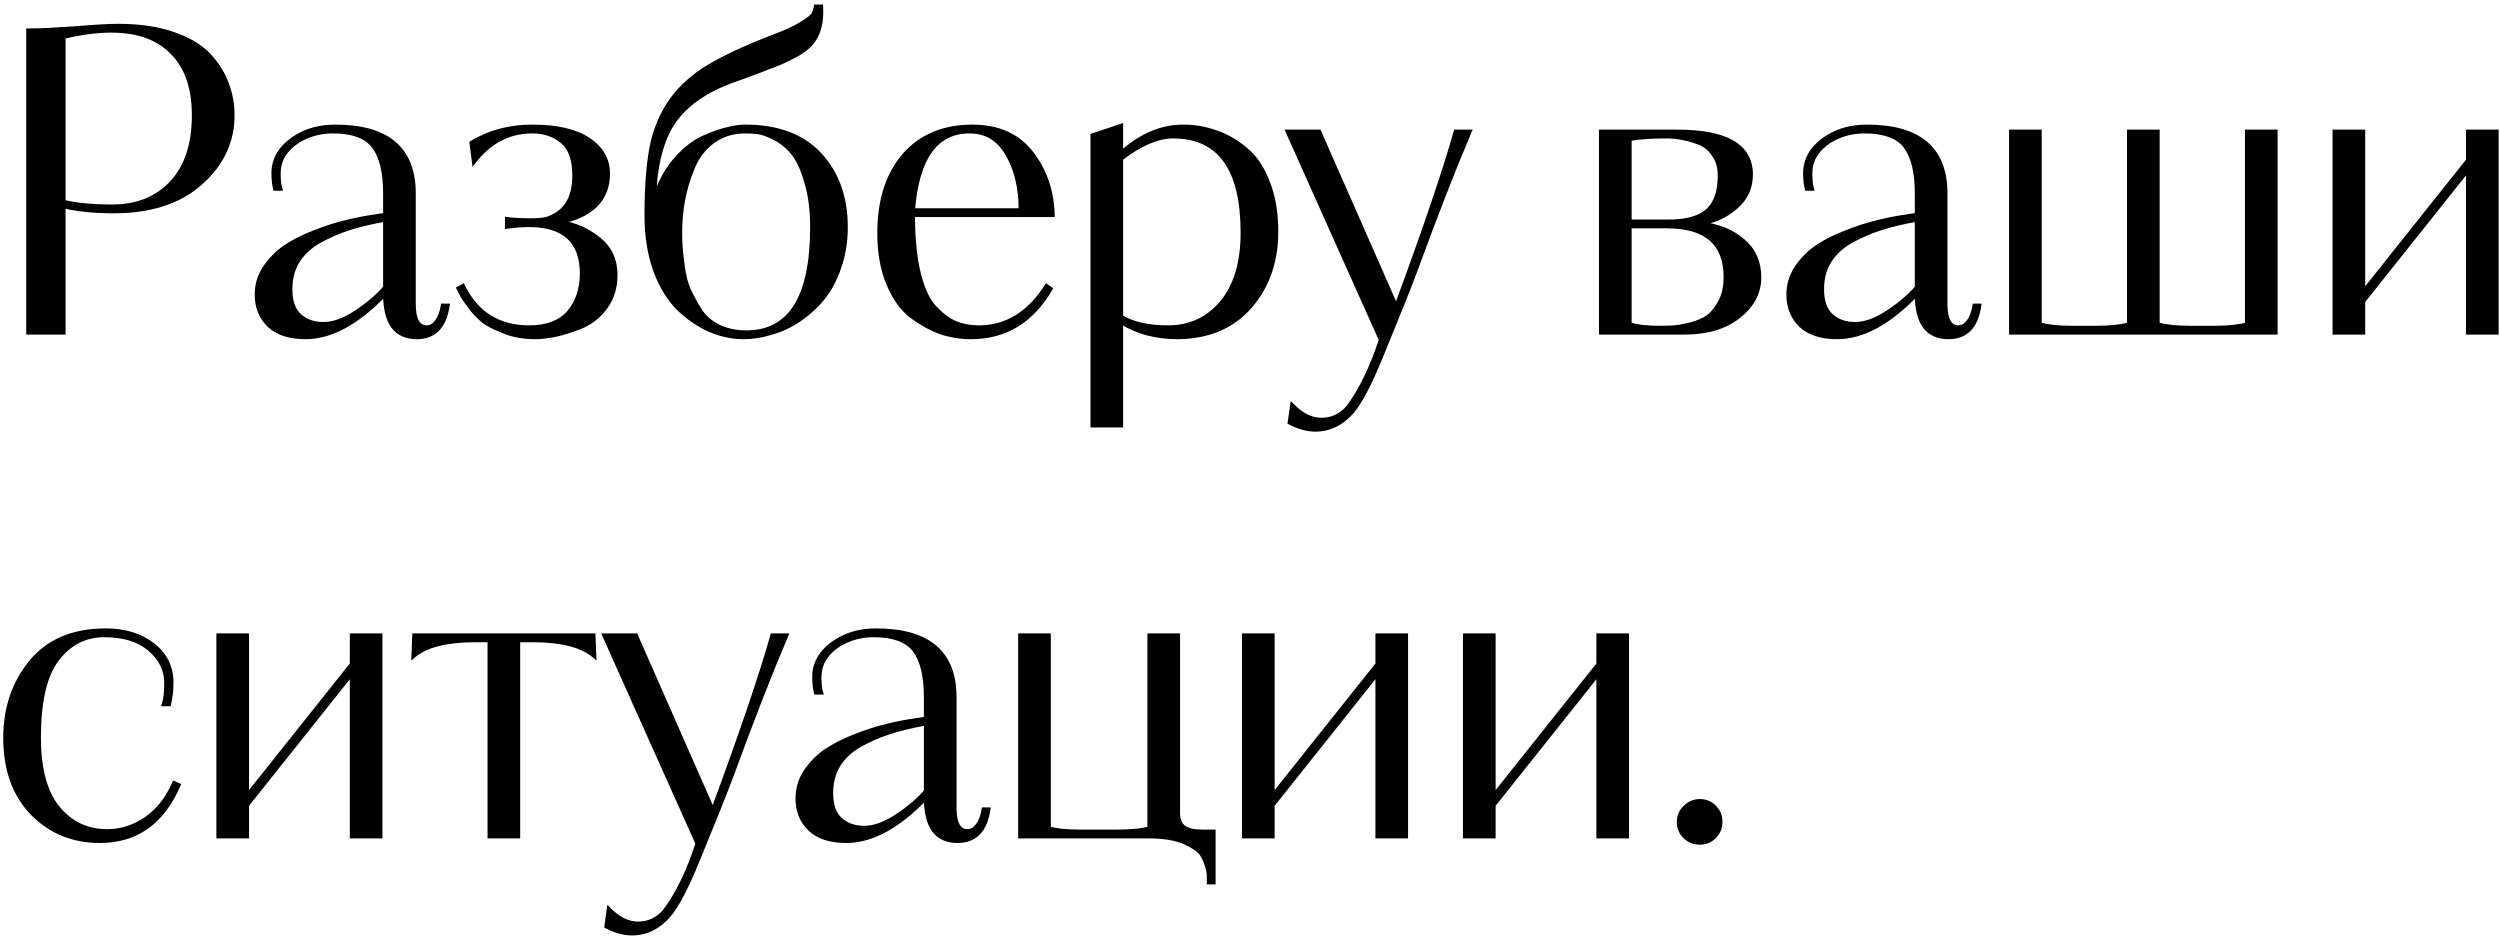
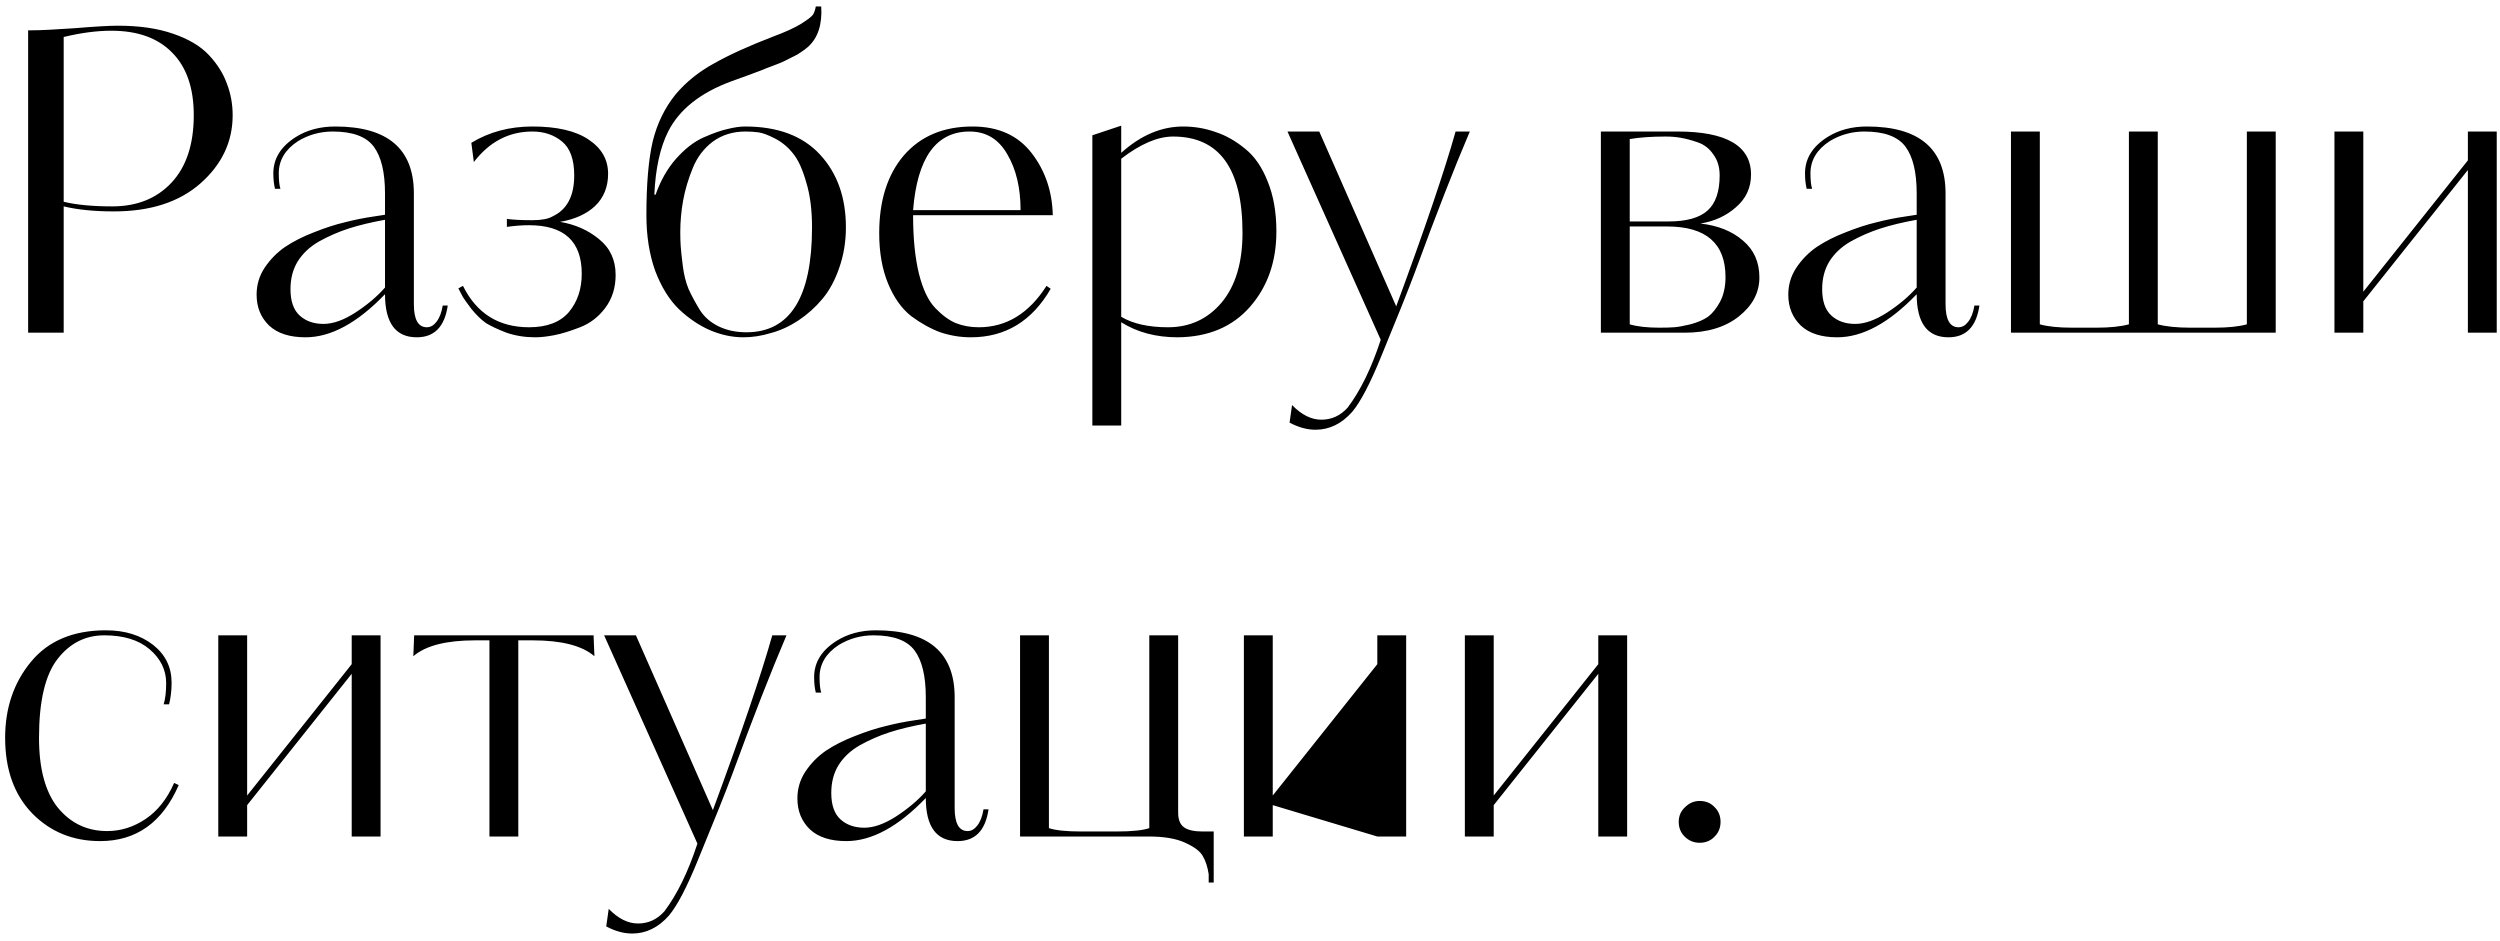
<svg xmlns="http://www.w3.org/2000/svg" width="263" height="99" viewBox="0 0 263 99" fill="none">
-   <path d="M24.476 12.12C24.476 14.907 23.347 17.297 21.088 19.292C18.859 21.257 15.823 22.24 11.98 22.24C9.927 22.24 8.167 22.064 6.7 21.712V35H2.96V3.188H3.356C4.236 3.188 5.732 3.115 7.844 2.968C9.956 2.792 11.481 2.704 12.42 2.704C14.649 2.704 16.571 2.983 18.184 3.54C19.827 4.097 21.088 4.845 21.968 5.784C22.848 6.723 23.479 7.72 23.86 8.776C24.271 9.832 24.476 10.947 24.476 12.12ZM20.384 12.12C20.384 9.245 19.621 7.045 18.096 5.52C16.6 3.995 14.473 3.232 11.716 3.232C10.191 3.232 8.519 3.452 6.7 3.892V21.228C8.049 21.551 9.751 21.712 11.804 21.712C14.415 21.712 16.497 20.876 18.052 19.204C19.607 17.532 20.384 15.171 20.384 12.12ZM44.903 34.428C45.285 34.428 45.622 34.237 45.915 33.856C46.238 33.445 46.458 32.873 46.575 32.14H47.103C46.781 34.369 45.695 35.484 43.847 35.484C41.618 35.484 40.503 33.973 40.503 30.952C37.599 33.973 34.813 35.484 32.143 35.484C30.471 35.484 29.195 35.073 28.315 34.252C27.435 33.401 26.995 32.316 26.995 30.996C26.995 29.969 27.274 29.031 27.831 28.18C28.418 27.3 29.137 26.567 29.987 25.98C30.867 25.393 31.879 24.88 33.023 24.44C34.197 23.971 35.282 23.619 36.279 23.384C37.306 23.12 38.333 22.915 39.359 22.768L40.503 22.592V20.348C40.503 18.119 40.107 16.476 39.315 15.42C38.523 14.364 37.086 13.836 35.003 13.836C33.683 13.836 32.466 14.173 31.351 14.848C30.002 15.728 29.327 16.857 29.327 18.236C29.327 18.969 29.386 19.512 29.503 19.864H28.931C28.814 19.395 28.755 18.852 28.755 18.236C28.755 16.681 29.547 15.405 31.131 14.408C32.305 13.675 33.683 13.308 35.267 13.308C40.782 13.308 43.539 15.655 43.539 20.348V32.008C43.539 33.621 43.994 34.428 44.903 34.428ZM40.503 30.248V23.12C39.037 23.384 37.761 23.692 36.675 24.044C35.59 24.396 34.549 24.851 33.551 25.408C32.583 25.965 31.835 26.669 31.307 27.52C30.809 28.341 30.559 29.309 30.559 30.424C30.559 31.685 30.882 32.609 31.527 33.196C32.173 33.783 33.009 34.076 34.035 34.076C35.033 34.076 36.147 33.68 37.379 32.888C38.641 32.067 39.682 31.187 40.503 30.248ZM63.972 18.28C63.972 19.659 63.517 20.788 62.608 21.668C61.699 22.519 60.467 23.076 58.912 23.34C60.496 23.604 61.86 24.205 63.004 25.144C64.177 26.083 64.764 27.344 64.764 28.928C64.764 30.277 64.397 31.436 63.664 32.404C62.96 33.343 62.08 34.017 61.024 34.428C59.968 34.839 59.059 35.117 58.296 35.264C57.533 35.411 56.873 35.484 56.316 35.484C55.23 35.484 54.218 35.323 53.28 35C52.37 34.648 51.652 34.311 51.124 33.988C50.625 33.636 50.112 33.137 49.584 32.492C49.085 31.817 48.792 31.407 48.704 31.26C48.616 31.113 48.455 30.805 48.22 30.336L48.704 30.072C50.141 32.976 52.459 34.428 55.656 34.428C57.533 34.428 58.926 33.9 59.836 32.844C60.745 31.759 61.2 30.409 61.2 28.796C61.2 25.393 59.352 23.692 55.656 23.692C54.922 23.692 54.145 23.751 53.324 23.868V23.032C53.969 23.12 54.864 23.164 56.008 23.164C56.976 23.164 57.68 23.032 58.12 22.768C59.645 22.064 60.408 20.627 60.408 18.456C60.408 16.784 59.983 15.596 59.132 14.892C58.281 14.188 57.24 13.836 56.008 13.836C53.544 13.836 51.49 14.907 49.848 17.048L49.584 15.024C51.461 13.88 53.602 13.308 56.008 13.308C58.589 13.308 60.554 13.763 61.904 14.672C63.282 15.581 63.972 16.784 63.972 18.28ZM88.989 23.912C88.989 25.437 88.754 26.86 88.285 28.18C87.845 29.471 87.258 30.556 86.525 31.436C85.792 32.316 84.941 33.079 83.973 33.724C83.034 34.34 82.066 34.78 81.069 35.044C80.101 35.337 79.148 35.484 78.209 35.484C77.036 35.484 75.862 35.235 74.689 34.736C73.545 34.237 72.46 33.504 71.433 32.536C70.406 31.539 69.57 30.189 68.925 28.488C68.309 26.757 68.001 24.807 68.001 22.636C68.001 19.38 68.221 16.799 68.661 14.892C69.13 12.985 69.937 11.328 71.081 9.92C72.166 8.629 73.516 7.544 75.129 6.664C76.742 5.755 78.81 4.816 81.333 3.848C82.594 3.379 83.562 2.939 84.237 2.528C84.941 2.088 85.366 1.765 85.513 1.56C85.66 1.325 85.762 1.032 85.821 0.68H86.393C86.51 2.587 86.041 4.009 84.985 4.948C84.78 5.124 84.545 5.3 84.281 5.476C84.046 5.652 83.738 5.828 83.357 6.004C83.005 6.18 82.712 6.327 82.477 6.444C82.242 6.561 81.846 6.723 81.289 6.928C80.732 7.133 80.321 7.295 80.057 7.412C79.793 7.5 79.28 7.691 78.517 7.984C77.784 8.248 77.256 8.439 76.933 8.556C73.677 9.759 71.462 11.519 70.289 13.836C69.438 15.537 68.954 17.752 68.837 20.48H68.969C69.497 18.984 70.216 17.723 71.125 16.696C72.064 15.64 73.032 14.892 74.029 14.452C75.026 14.012 75.862 13.719 76.537 13.572C77.241 13.396 77.857 13.308 78.385 13.308C81.817 13.308 84.442 14.291 86.261 16.256C88.08 18.221 88.989 20.773 88.989 23.912ZM85.425 23.912C85.425 22.064 85.22 20.48 84.809 19.16C84.428 17.811 83.973 16.813 83.445 16.168C82.917 15.493 82.286 14.965 81.553 14.584C80.82 14.203 80.233 13.983 79.793 13.924C79.353 13.865 78.898 13.836 78.429 13.836C77.109 13.836 75.965 14.188 74.997 14.892C74.058 15.596 73.354 16.52 72.885 17.664C72.416 18.808 72.078 19.937 71.873 21.052C71.668 22.167 71.565 23.296 71.565 24.44C71.565 24.968 71.58 25.452 71.609 25.892C71.638 26.332 71.712 27.021 71.829 27.96C71.946 28.899 72.152 29.72 72.445 30.424C72.768 31.128 73.164 31.861 73.633 32.624C74.102 33.357 74.762 33.929 75.613 34.34C76.464 34.751 77.432 34.956 78.517 34.956C83.122 34.956 85.425 31.275 85.425 23.912ZM102.305 13.308C105.004 13.308 107.072 14.232 108.509 16.08C109.946 17.928 110.694 20.113 110.753 22.636H96.057C96.057 25.071 96.263 27.124 96.673 28.796C97.084 30.439 97.656 31.641 98.389 32.404C99.123 33.167 99.841 33.695 100.545 33.988C101.278 34.281 102.085 34.428 102.965 34.428C105.869 34.428 108.245 32.976 110.093 30.072L110.533 30.38C108.568 33.783 105.766 35.484 102.129 35.484C101.044 35.484 99.973 35.308 98.917 34.956C97.891 34.575 96.864 34.003 95.837 33.24C94.84 32.448 94.033 31.304 93.417 29.808C92.801 28.312 92.493 26.552 92.493 24.528C92.493 21.096 93.359 18.368 95.089 16.344C96.849 14.32 99.254 13.308 102.305 13.308ZM96.057 22.108H107.365C107.365 19.761 106.896 17.796 105.957 16.212C105.048 14.628 103.728 13.836 101.997 13.836C98.477 13.836 96.497 16.593 96.057 22.108ZM114.916 14.232L117.952 13.22V16.08C120.005 14.232 122.176 13.308 124.464 13.308C125.637 13.308 126.767 13.499 127.852 13.88C128.937 14.232 129.979 14.819 130.976 15.64C131.973 16.432 132.765 17.576 133.352 19.072C133.968 20.568 134.276 22.328 134.276 24.352C134.276 27.52 133.352 30.16 131.504 32.272C129.656 34.384 127.119 35.455 123.892 35.484C121.604 35.484 119.624 34.956 117.952 33.9V42.348V42.744V44.768H114.916V14.232ZM130.712 24.484C130.712 17.737 128.277 14.364 123.408 14.364C121.795 14.364 119.976 15.141 117.952 16.696V33.328C119.184 34.061 120.827 34.428 122.88 34.428C125.168 34.428 127.045 33.563 128.512 31.832C129.979 30.072 130.712 27.623 130.712 24.484ZM146.881 32.228C149.873 24.132 151.956 18.001 153.129 13.836H154.625C152.983 17.679 151.076 22.563 148.905 28.488C148.231 30.307 147.028 33.313 145.297 37.508C144.153 40.324 143.141 42.26 142.261 43.316C141.147 44.577 139.856 45.208 138.389 45.208C137.509 45.208 136.6 44.959 135.661 44.46L135.925 42.612C136.923 43.639 137.949 44.152 139.005 44.152C140.091 44.152 141.015 43.727 141.777 42.876C143.127 41.087 144.285 38.711 145.253 35.748L135.441 13.836H138.785L146.881 32.228ZM184.208 18.368C184.208 19.747 183.68 20.891 182.624 21.8C181.597 22.709 180.351 23.281 178.884 23.516C180.732 23.721 182.228 24.323 183.372 25.32C184.516 26.288 185.088 27.579 185.088 29.192C185.088 30.776 184.369 32.14 182.932 33.284C181.495 34.428 179.588 35 177.212 35H168.412V13.836H176.464C181.627 13.836 184.208 15.347 184.208 18.368ZM181.524 29.148C181.524 25.599 179.471 23.824 175.364 23.824H171.448V34.12C172.24 34.355 173.281 34.472 174.572 34.472C175.188 34.472 175.701 34.457 176.112 34.428C176.523 34.399 177.095 34.296 177.828 34.12C178.591 33.915 179.207 33.651 179.676 33.328C180.145 32.976 180.571 32.448 180.952 31.744C181.333 31.011 181.524 30.145 181.524 29.148ZM180.908 18.456C180.908 17.576 180.688 16.843 180.248 16.256C179.837 15.64 179.295 15.215 178.62 14.98C177.945 14.745 177.344 14.584 176.816 14.496C176.317 14.408 175.789 14.364 175.232 14.364C173.765 14.364 172.504 14.452 171.448 14.628V23.296H175.54C177.417 23.296 178.781 22.915 179.632 22.152C180.483 21.389 180.908 20.157 180.908 18.456ZM206.036 34.428C206.417 34.428 206.755 34.237 207.048 33.856C207.371 33.445 207.591 32.873 207.708 32.14H208.236C207.913 34.369 206.828 35.484 204.98 35.484C202.751 35.484 201.636 33.973 201.636 30.952C198.732 33.973 195.945 35.484 193.276 35.484C191.604 35.484 190.328 35.073 189.448 34.252C188.568 33.401 188.128 32.316 188.128 30.996C188.128 29.969 188.407 29.031 188.964 28.18C189.551 27.3 190.269 26.567 191.12 25.98C192 25.393 193.012 24.88 194.156 24.44C195.329 23.971 196.415 23.619 197.412 23.384C198.439 23.12 199.465 22.915 200.492 22.768L201.636 22.592V20.348C201.636 18.119 201.24 16.476 200.448 15.42C199.656 14.364 198.219 13.836 196.136 13.836C194.816 13.836 193.599 14.173 192.484 14.848C191.135 15.728 190.46 16.857 190.46 18.236C190.46 18.969 190.519 19.512 190.636 19.864H190.064C189.947 19.395 189.888 18.852 189.888 18.236C189.888 16.681 190.68 15.405 192.264 14.408C193.437 13.675 194.816 13.308 196.4 13.308C201.915 13.308 204.672 15.655 204.672 20.348V32.008C204.672 33.621 205.127 34.428 206.036 34.428ZM201.636 30.248V23.12C200.169 23.384 198.893 23.692 197.808 24.044C196.723 24.396 195.681 24.851 194.684 25.408C193.716 25.965 192.968 26.669 192.44 27.52C191.941 28.341 191.692 29.309 191.692 30.424C191.692 31.685 192.015 32.609 192.66 33.196C193.305 33.783 194.141 34.076 195.168 34.076C196.165 34.076 197.28 33.68 198.512 32.888C199.773 32.067 200.815 31.187 201.636 30.248ZM230.429 34.472H232.981C234.389 34.472 235.518 34.355 236.369 34.12V13.836H239.405V35H211.553V13.836H214.589V34.12C215.439 34.355 216.569 34.472 217.977 34.472H220.529C221.937 34.472 223.081 34.355 223.961 34.12V13.836H226.997V34.12C227.877 34.355 229.021 34.472 230.429 34.472ZM262.656 35H259.62V17.884L248.62 31.7V35H245.584V13.836H248.62V30.688L259.62 16.872V13.836H262.656V35ZM11.276 87.428C12.713 87.428 14.063 87.003 15.324 86.152C16.585 85.301 17.583 84.04 18.316 82.368L18.8 82.588C17.099 86.519 14.341 88.484 10.528 88.484C7.683 88.484 5.307 87.516 3.4 85.58C1.493 83.615 0.54 80.96 0.54 77.616C0.54 74.477 1.449 71.808 3.268 69.608C5.087 67.408 7.712 66.308 11.144 66.308C13.139 66.308 14.796 66.821 16.116 67.848C17.407 68.875 18.052 70.195 18.052 71.808C18.052 72.629 17.964 73.392 17.788 74.096H17.216C17.392 73.539 17.48 72.791 17.48 71.852C17.48 70.473 16.893 69.285 15.72 68.288C14.576 67.32 12.992 66.836 10.968 66.836C8.973 66.836 7.331 67.672 6.04 69.344C4.749 71.016 4.104 73.773 4.104 77.616C4.104 80.872 4.764 83.321 6.084 84.964C7.433 86.607 9.164 87.428 11.276 87.428ZM40.035 88H36.999V70.884L25.999 84.7V88H22.963V66.836H25.999V83.688L36.999 69.872V66.836H40.035V88ZM62.445 66.836L62.533 69.036C61.242 67.921 59.072 67.364 56.021 67.364H54.525V88H51.489V67.364H49.993C46.942 67.364 44.772 67.921 43.481 69.036L43.569 66.836H62.445ZM74.995 85.228C77.987 77.132 80.069 71.001 81.243 66.836H82.739C81.096 70.679 79.189 75.563 77.019 81.488C76.344 83.307 75.141 86.313 73.41 90.508C72.266 93.324 71.254 95.26 70.374 96.316C69.26 97.577 67.969 98.208 66.502 98.208C65.623 98.208 64.713 97.959 63.775 97.46L64.038 95.612C65.036 96.639 66.062 97.152 67.118 97.152C68.204 97.152 69.128 96.727 69.891 95.876C71.24 94.087 72.398 91.711 73.367 88.748L63.554 66.836H66.898L74.995 85.228ZM101.794 87.428C102.175 87.428 102.513 87.237 102.806 86.856C103.129 86.445 103.349 85.873 103.466 85.14H103.994C103.671 87.369 102.586 88.484 100.738 88.484C98.509 88.484 97.394 86.973 97.394 83.952C94.49 86.973 91.703 88.484 89.034 88.484C87.362 88.484 86.086 88.073 85.206 87.252C84.326 86.401 83.886 85.316 83.886 83.996C83.886 82.969 84.165 82.031 84.722 81.18C85.309 80.3 86.027 79.567 86.878 78.98C87.758 78.393 88.77 77.88 89.914 77.44C91.087 76.971 92.173 76.619 93.17 76.384C94.197 76.12 95.223 75.915 96.25 75.768L97.394 75.592V73.348C97.394 71.119 96.998 69.476 96.206 68.42C95.414 67.364 93.977 66.836 91.894 66.836C90.574 66.836 89.357 67.173 88.242 67.848C86.893 68.728 86.218 69.857 86.218 71.236C86.218 71.969 86.277 72.512 86.394 72.864H85.822C85.705 72.395 85.646 71.852 85.646 71.236C85.646 69.681 86.438 68.405 88.022 67.408C89.195 66.675 90.574 66.308 92.158 66.308C97.673 66.308 100.43 68.655 100.43 73.348V85.008C100.43 86.621 100.885 87.428 101.794 87.428ZM97.394 83.248V76.12C95.927 76.384 94.651 76.692 93.566 77.044C92.481 77.396 91.439 77.851 90.442 78.408C89.474 78.965 88.726 79.669 88.198 80.52C87.699 81.341 87.45 82.309 87.45 83.424C87.45 84.685 87.773 85.609 88.418 86.196C89.063 86.783 89.899 87.076 90.926 87.076C91.923 87.076 93.038 86.68 94.27 85.888C95.531 85.067 96.573 84.187 97.394 83.248ZM120.818 88H107.31V66.836H110.346V87.12C111.05 87.355 112.18 87.472 113.734 87.472H117.474C119.058 87.472 120.202 87.355 120.906 87.12V66.836H123.942V85.492C123.942 86.225 124.148 86.739 124.558 87.032C124.969 87.325 125.614 87.472 126.494 87.472H127.682V92.84H127.154V91.96C127.037 91.197 126.832 90.567 126.538 90.068C126.274 89.569 125.658 89.1 124.69 88.66C123.752 88.22 122.461 88 120.818 88ZM147.929 88H144.893V70.884L133.893 84.7V88H130.857V66.836H133.893V83.688L144.893 69.872V66.836H147.929V88ZM171.175 88H168.139V70.884L157.139 84.7V88H154.103V66.836H157.139V83.688L168.139 69.872V66.836H171.175V88ZM180.386 84.92C180.796 85.331 181.002 85.844 181.002 86.46C181.002 87.076 180.796 87.589 180.386 88C179.975 88.44 179.447 88.66 178.802 88.66C178.186 88.66 177.658 88.44 177.218 88C176.807 87.589 176.602 87.076 176.602 86.46C176.602 85.844 176.822 85.331 177.262 84.92C177.702 84.48 178.215 84.26 178.802 84.26C179.447 84.26 179.975 84.48 180.386 84.92Z" fill="black" />
-   <path d="M21.088 19.292L21.22 19.442L21.22 19.442L21.088 19.292ZM6.7 21.712L6.747 21.517L6.5 21.458V21.712H6.7ZM6.7 35V35.2H6.9V35H6.7ZM2.96 35H2.76V35.2H2.96V35ZM2.96 3.188V2.988H2.76V3.188H2.96ZM7.844 2.968L7.858 3.168L7.861 3.167L7.844 2.968ZM18.184 3.54L18.119 3.729L18.12 3.729L18.184 3.54ZM21.968 5.784L21.822 5.921L21.822 5.921L21.968 5.784ZM23.86 8.776L23.672 8.844L23.674 8.848L23.86 8.776ZM18.096 5.52L17.953 5.66L17.955 5.661L18.096 5.52ZM6.7 3.892L6.653 3.698L6.5 3.735V3.892H6.7ZM6.7 21.228H6.5V21.386L6.653 21.422L6.7 21.228ZM18.052 19.204L17.905 19.068L17.905 19.068L18.052 19.204ZM24.276 12.12C24.276 14.844 23.175 17.182 20.956 19.142L21.22 19.442C23.518 17.413 24.676 14.969 24.676 12.12H24.276ZM20.956 19.142C18.773 21.067 15.789 22.04 11.98 22.04V22.44C15.857 22.44 18.945 21.448 21.22 19.442L20.956 19.142ZM11.98 22.04C9.937 22.04 8.194 21.865 6.747 21.517L6.653 21.907C8.14 22.263 9.916 22.44 11.98 22.44V22.04ZM6.5 21.712V35H6.9V21.712H6.5ZM6.7 34.8H2.96V35.2H6.7V34.8ZM3.16 35V3.188H2.76V35H3.16ZM2.96 3.388H3.356V2.988H2.96V3.388ZM3.356 3.388C4.244 3.388 5.746 3.314 7.858 3.168L7.83 2.768C5.718 2.915 4.228 2.988 3.356 2.988V3.388ZM7.861 3.167C9.972 2.991 11.49 2.904 12.42 2.904V2.504C11.472 2.504 9.94 2.593 7.827 2.769L7.861 3.167ZM12.42 2.904C14.633 2.904 16.532 3.181 18.119 3.729L18.249 3.351C16.61 2.785 14.665 2.504 12.42 2.504V2.904ZM18.12 3.729C19.742 4.28 20.971 5.013 21.822 5.921L22.114 5.647C21.205 4.678 19.912 3.915 18.248 3.351L18.12 3.729ZM21.822 5.921C22.686 6.842 23.301 7.817 23.672 8.844L24.048 8.708C23.656 7.623 23.01 6.603 22.114 5.647L21.822 5.921ZM23.674 8.848C24.075 9.881 24.276 10.971 24.276 12.12H24.676C24.676 10.923 24.466 9.783 24.046 8.704L23.674 8.848ZM20.584 12.12C20.584 9.211 19.811 6.953 18.237 5.379L17.955 5.661C19.431 7.138 20.184 9.28 20.184 12.12H20.584ZM18.239 5.38C16.695 3.806 14.511 3.032 11.716 3.032V3.432C14.436 3.432 16.505 4.183 17.953 5.66L18.239 5.38ZM11.716 3.032C10.172 3.032 8.484 3.255 6.653 3.698L6.747 4.086C8.554 3.649 10.21 3.432 11.716 3.432V3.032ZM6.5 3.892V21.228H6.9V3.892H6.5ZM6.653 21.422C8.023 21.75 9.742 21.912 11.804 21.912V21.512C9.76 21.512 8.075 21.351 6.747 21.034L6.653 21.422ZM11.804 21.912C14.461 21.912 16.6 21.059 18.198 19.34L17.905 19.068C16.394 20.693 14.368 21.512 11.804 21.512V21.912ZM18.198 19.34C19.798 17.62 20.584 15.204 20.584 12.12H20.184C20.184 15.137 19.416 17.444 17.905 19.068L18.198 19.34ZM45.915 33.856L45.758 33.732L45.757 33.734L45.915 33.856ZM46.575 32.14V31.94H46.405L46.378 32.108L46.575 32.14ZM47.103 32.14L47.301 32.169L47.334 31.94H47.103V32.14ZM40.503 30.952H40.703V30.455L40.359 30.813L40.503 30.952ZM28.315 34.252L28.176 34.396L28.179 34.398L28.315 34.252ZM27.831 28.18L27.665 28.069L27.664 28.07L27.831 28.18ZM29.987 25.98L29.876 25.814L29.874 25.815L29.987 25.98ZM33.023 24.44L33.095 24.627L33.098 24.626L33.023 24.44ZM36.279 23.384L36.325 23.579L36.329 23.578L36.279 23.384ZM39.359 22.768L39.388 22.966L39.39 22.966L39.359 22.768ZM40.503 22.592L40.534 22.79L40.703 22.764V22.592H40.503ZM31.351 14.848L31.248 14.677L31.242 14.681L31.351 14.848ZM29.503 19.864V20.064H29.781L29.693 19.801L29.503 19.864ZM28.931 19.864L28.737 19.913L28.775 20.064H28.931V19.864ZM31.131 14.408L31.025 14.238L31.025 14.239L31.131 14.408ZM40.503 30.248L40.654 30.38L40.703 30.323V30.248H40.503ZM40.503 23.12H40.703V22.881L40.468 22.923L40.503 23.12ZM36.675 24.044L36.737 24.234L36.675 24.044ZM33.551 25.408L33.454 25.233L33.452 25.235L33.551 25.408ZM31.307 27.52L31.137 27.415L31.136 27.416L31.307 27.52ZM31.527 33.196L31.393 33.344L31.393 33.344L31.527 33.196ZM37.379 32.888L37.487 33.056L37.489 33.056L37.379 32.888ZM44.903 34.628C45.363 34.628 45.754 34.394 46.074 33.978L45.757 33.734C45.49 34.08 45.207 34.228 44.903 34.228V34.628ZM46.073 33.98C46.423 33.533 46.652 32.925 46.773 32.172L46.378 32.108C46.264 32.822 46.053 33.357 45.758 33.732L46.073 33.98ZM46.575 32.34H47.103V31.94H46.575V32.34ZM46.905 32.111C46.748 33.202 46.407 33.992 45.904 34.508C45.406 35.02 44.728 35.284 43.847 35.284V35.684C44.814 35.684 45.603 35.391 46.191 34.788C46.773 34.189 47.136 33.307 47.301 32.169L46.905 32.111ZM43.847 35.284C42.783 35.284 42.013 34.926 41.5 34.232C40.98 33.527 40.703 32.444 40.703 30.952H40.303C40.303 32.481 40.584 33.665 41.178 34.47C41.781 35.286 42.683 35.684 43.847 35.684V35.284ZM40.359 30.813C37.472 33.817 34.734 35.284 32.143 35.284V35.684C34.891 35.684 37.727 34.129 40.648 31.091L40.359 30.813ZM32.143 35.284C30.502 35.284 29.282 34.881 28.452 34.106L28.179 34.398C29.108 35.266 30.441 35.684 32.143 35.684V35.284ZM28.454 34.108C27.617 33.298 27.195 32.267 27.195 30.996H26.795C26.795 32.365 27.254 33.504 28.176 34.396L28.454 34.108ZM27.195 30.996C27.195 30.008 27.463 29.107 27.999 28.29L27.664 28.07C27.085 28.954 26.795 29.931 26.795 30.996H27.195ZM27.998 28.291C28.571 27.431 29.272 26.717 30.101 26.145L29.874 25.815C29.002 26.417 28.265 27.169 27.665 28.069L27.998 28.291ZM30.098 26.146C30.964 25.569 31.963 25.062 33.095 24.627L32.952 24.253C31.796 24.698 30.77 25.218 29.876 25.814L30.098 26.146ZM33.098 24.626C34.264 24.159 35.339 23.811 36.325 23.579L36.233 23.189C35.225 23.427 34.13 23.782 32.949 24.254L33.098 24.626ZM36.329 23.578C37.349 23.316 38.368 23.112 39.388 22.966L39.331 22.57C38.297 22.718 37.263 22.924 36.23 23.19L36.329 23.578ZM39.39 22.966L40.534 22.79L40.473 22.394L39.329 22.57L39.39 22.966ZM40.703 22.592V20.348H40.303V22.592H40.703ZM40.703 20.348C40.703 18.102 40.306 16.407 39.475 15.3L39.155 15.54C39.909 16.545 40.303 18.135 40.303 20.348H40.703ZM39.475 15.3C38.628 14.17 37.112 13.636 35.003 13.636V14.036C37.06 14.036 38.419 14.558 39.155 15.54L39.475 15.3ZM35.003 13.636C33.647 13.636 32.394 13.983 31.248 14.677L31.455 15.019C32.538 14.364 33.719 14.036 35.003 14.036V13.636ZM31.242 14.681C29.847 15.59 29.127 16.777 29.127 18.236H29.527C29.527 16.937 30.157 15.866 31.461 15.015L31.242 14.681ZM29.127 18.236C29.127 18.974 29.186 19.544 29.314 19.927L29.693 19.801C29.586 19.48 29.527 18.965 29.527 18.236H29.127ZM29.503 19.664H28.931V20.064H29.503V19.664ZM29.125 19.816C29.013 19.366 28.955 18.84 28.955 18.236H28.555C28.555 18.864 28.615 19.424 28.737 19.913L29.125 19.816ZM28.955 18.236C28.955 16.765 29.698 15.547 31.238 14.577L31.025 14.239C29.396 15.264 28.555 16.598 28.555 18.236H28.955ZM31.237 14.578C32.374 13.867 33.715 13.508 35.267 13.508V13.108C33.651 13.108 32.235 13.482 31.025 14.238L31.237 14.578ZM35.267 13.508C38.001 13.508 40.014 14.09 41.342 15.22C42.663 16.345 43.339 18.041 43.339 20.348H43.739C43.739 17.961 43.037 16.138 41.601 14.916C40.171 13.699 38.048 13.108 35.267 13.108V13.508ZM43.339 20.348V32.008H43.739V20.348H43.339ZM43.339 32.008C43.339 32.827 43.454 33.473 43.706 33.921C43.968 34.386 44.375 34.628 44.903 34.628V34.228C44.523 34.228 44.247 34.067 44.055 33.725C43.852 33.366 43.739 32.802 43.739 32.008H43.339ZM40.703 30.248V23.12H40.303V30.248H40.703ZM40.468 22.923C38.995 23.188 37.71 23.498 36.614 23.854L36.737 24.234C37.812 23.886 39.078 23.58 40.539 23.317L40.468 22.923ZM36.614 23.854C35.516 24.21 34.462 24.67 33.454 25.233L33.649 25.583C34.635 25.032 35.664 24.582 36.737 24.234L36.614 23.854ZM33.452 25.235C32.458 25.806 31.685 26.533 31.137 27.415L31.477 27.625C31.986 26.806 32.708 26.124 33.651 25.581L33.452 25.235ZM31.136 27.416C30.616 28.274 30.359 29.279 30.359 30.424H30.759C30.759 29.34 31.002 28.409 31.478 27.624L31.136 27.416ZM30.359 30.424C30.359 31.716 30.69 32.705 31.393 33.344L31.662 33.048C31.074 32.514 30.759 31.655 30.759 30.424H30.359ZM31.393 33.344C32.081 33.97 32.968 34.276 34.035 34.276V33.876C33.049 33.876 32.264 33.595 31.662 33.048L31.393 33.344ZM34.035 34.276C35.085 34.276 36.237 33.86 37.487 33.056L37.271 32.72C36.057 33.5 34.98 33.876 34.035 33.876V34.276ZM37.489 33.056C38.762 32.226 39.818 31.335 40.654 30.38L40.353 30.116C39.546 31.039 38.519 31.907 37.27 32.72L37.489 33.056ZM62.608 21.668L62.745 21.814L62.747 21.812L62.608 21.668ZM58.912 23.34L58.878 23.143L58.879 23.537L58.912 23.34ZM63.004 25.144L62.877 25.299L62.879 25.3L63.004 25.144ZM63.664 32.404L63.504 32.283L63.504 32.284L63.664 32.404ZM61.024 34.428L61.096 34.614L61.096 34.614L61.024 34.428ZM58.296 35.264L58.334 35.46L58.334 35.46L58.296 35.264ZM53.28 35L53.208 35.187L53.215 35.189L53.28 35ZM51.124 33.988L51.008 34.152L51.02 34.159L51.124 33.988ZM49.584 32.492L49.423 32.611L49.429 32.619L49.584 32.492ZM48.704 31.26L48.532 31.363L48.532 31.363L48.704 31.26ZM48.22 30.336L48.124 30.16L47.955 30.253L48.041 30.425L48.22 30.336ZM48.704 30.072L48.883 29.983L48.791 29.797L48.608 29.896L48.704 30.072ZM59.836 32.844L59.987 32.974L59.989 32.972L59.836 32.844ZM53.324 23.868H53.124V24.099L53.352 24.066L53.324 23.868ZM53.324 23.032L53.351 22.834L53.124 22.803V23.032H53.324ZM58.12 22.768L58.036 22.586L58.026 22.591L58.017 22.596L58.12 22.768ZM59.132 14.892L59.004 15.046L59.004 15.046L59.132 14.892ZM49.848 17.048L49.65 17.074L49.712 17.554L50.007 17.17L49.848 17.048ZM49.584 15.024L49.48 14.853L49.369 14.921L49.386 15.05L49.584 15.024ZM61.904 14.672L61.792 14.838L61.794 14.839L61.904 14.672ZM63.772 18.28C63.772 19.61 63.336 20.686 62.469 21.524L62.747 21.812C63.699 20.89 64.172 19.707 64.172 18.28H63.772ZM62.471 21.522C61.597 22.34 60.405 22.884 58.878 23.143L58.945 23.537C60.528 23.268 61.8 22.698 62.745 21.814L62.471 21.522ZM58.879 23.537C60.431 23.796 61.762 24.384 62.877 25.299L63.131 24.989C61.957 24.027 60.56 23.412 58.945 23.143L58.879 23.537ZM62.879 25.3C64.002 26.199 64.564 27.401 64.564 28.928H64.964C64.964 27.287 64.352 25.967 63.129 24.988L62.879 25.3ZM64.564 28.928C64.564 30.239 64.209 31.354 63.504 32.283L63.823 32.525C64.586 31.518 64.964 30.316 64.964 28.928H64.564ZM63.504 32.284C62.821 33.194 61.971 33.845 60.951 34.242L61.096 34.614C62.188 34.19 63.098 33.491 63.824 32.524L63.504 32.284ZM60.951 34.242C59.902 34.65 59.005 34.924 58.258 35.068L58.334 35.46C59.112 35.311 60.034 35.028 61.096 34.614L60.951 34.242ZM58.258 35.068C57.503 35.213 56.857 35.284 56.316 35.284V35.684C56.89 35.684 57.563 35.609 58.334 35.46L58.258 35.068ZM56.316 35.284C55.251 35.284 54.261 35.126 53.345 34.811L53.215 35.189C54.176 35.52 55.21 35.684 56.316 35.684V35.284ZM53.352 34.813C52.448 34.464 51.742 34.131 51.228 33.817L51.02 34.159C51.562 34.49 52.293 34.832 53.208 35.187L53.352 34.813ZM51.239 33.825C50.76 33.486 50.259 33.001 49.739 32.365L49.429 32.619C49.965 33.273 50.491 33.786 51.008 34.151L51.239 33.825ZM49.745 32.373C49.243 31.695 48.957 31.293 48.875 31.157L48.532 31.363C48.627 31.52 48.927 31.94 49.423 32.611L49.745 32.373ZM48.875 31.157C48.792 31.018 48.634 30.717 48.399 30.247L48.041 30.425C48.275 30.893 48.44 31.209 48.532 31.363L48.875 31.157ZM48.316 30.512L48.8 30.248L48.608 29.896L48.124 30.16L48.316 30.512ZM48.525 30.161C49.257 31.64 50.218 32.76 51.414 33.508C52.609 34.258 54.026 34.628 55.656 34.628V34.228C54.088 34.228 52.748 33.872 51.626 33.169C50.504 32.467 49.588 31.408 48.883 29.983L48.525 30.161ZM55.656 34.628C57.57 34.628 59.028 34.089 59.987 32.974L59.684 32.714C58.825 33.711 57.496 34.228 55.656 34.228V34.628ZM59.989 32.972C60.933 31.846 61.4 30.449 61.4 28.796H61C61 30.369 60.557 31.671 59.682 32.716L59.989 32.972ZM61.4 28.796C61.4 27.059 60.928 25.721 59.949 24.821C58.974 23.923 57.531 23.492 55.656 23.492V23.892C57.477 23.892 58.805 24.311 59.678 25.115C60.548 25.916 61 27.13 61 28.796H61.4ZM55.656 23.492C54.912 23.492 54.125 23.552 53.296 23.67L53.352 24.066C54.165 23.95 54.933 23.892 55.656 23.892V23.492ZM53.524 23.868V23.032H53.124V23.868H53.524ZM53.297 23.23C53.955 23.32 54.861 23.364 56.008 23.364V22.964C54.867 22.964 53.983 22.92 53.351 22.834L53.297 23.23ZM56.008 23.364C56.985 23.364 57.735 23.232 58.223 22.939L58.017 22.596C57.625 22.832 56.967 22.964 56.008 22.964V23.364ZM58.204 22.95C59.005 22.58 59.61 22.014 60.013 21.256C60.413 20.5 60.608 19.564 60.608 18.456H60.208C60.208 19.519 60.021 20.387 59.659 21.068C59.299 21.747 58.76 22.252 58.036 22.586L58.204 22.95ZM60.608 18.456C60.608 16.756 60.175 15.496 59.259 14.738L59.004 15.046C59.79 15.696 60.208 16.812 60.208 18.456H60.608ZM59.259 14.738C58.369 14.001 57.281 13.636 56.008 13.636V14.036C57.199 14.036 58.194 14.375 59.004 15.046L59.259 14.738ZM56.008 13.636C53.475 13.636 51.365 14.741 49.689 16.926L50.007 17.17C51.615 15.072 53.612 14.036 56.008 14.036V13.636ZM50.046 17.022L49.782 14.998L49.386 15.05L49.65 17.074L50.046 17.022ZM49.688 15.195C51.531 14.072 53.636 13.508 56.008 13.508V13.108C53.569 13.108 51.391 13.688 49.48 14.853L49.688 15.195ZM56.008 13.508C58.571 13.508 60.49 13.96 61.792 14.838L62.016 14.506C60.619 13.565 58.608 13.108 56.008 13.108V13.508ZM61.794 14.839C63.123 15.716 63.772 16.859 63.772 18.28H64.172C64.172 16.709 63.442 15.447 62.014 14.505L61.794 14.839ZM88.285 28.18L88.097 28.113L88.096 28.116L88.285 28.18ZM86.525 31.436L86.679 31.564L86.679 31.564L86.525 31.436ZM83.973 33.724L84.083 33.891L84.084 33.89L83.973 33.724ZM81.069 35.044L81.018 34.85L81.011 34.853L81.069 35.044ZM74.689 34.736L74.609 34.919L74.611 34.92L74.689 34.736ZM71.433 32.536L71.294 32.679L71.296 32.681L71.433 32.536ZM68.925 28.488L68.737 28.555L68.738 28.559L68.925 28.488ZM68.661 14.892L68.467 14.844L68.466 14.847L68.661 14.892ZM71.081 9.92L70.928 9.791L70.926 9.794L71.081 9.92ZM75.129 6.664L75.225 6.84L75.227 6.838L75.129 6.664ZM81.333 3.848L81.263 3.661L81.261 3.661L81.333 3.848ZM84.237 2.528L84.341 2.699L84.343 2.698L84.237 2.528ZM85.513 1.56L85.676 1.676L85.683 1.666L85.513 1.56ZM85.821 0.68V0.48H85.651L85.624 0.647L85.821 0.68ZM86.393 0.68L86.593 0.668L86.581 0.48H86.393V0.68ZM84.985 4.948L85.115 5.1L85.118 5.097L84.985 4.948ZM84.281 5.476L84.17 5.309L84.161 5.316L84.281 5.476ZM83.357 6.004L83.273 5.822L83.267 5.825L83.357 6.004ZM82.477 6.444L82.566 6.623L82.566 6.623L82.477 6.444ZM81.289 6.928L81.358 7.116L81.358 7.116L81.289 6.928ZM80.057 7.412L80.12 7.602L80.129 7.599L80.138 7.595L80.057 7.412ZM78.517 7.984L78.585 8.172L78.589 8.171L78.517 7.984ZM76.933 8.556L76.865 8.368L76.864 8.368L76.933 8.556ZM70.289 13.836L70.111 13.746L70.11 13.747L70.289 13.836ZM68.837 20.48L68.637 20.471L68.628 20.68H68.837V20.48ZM68.969 20.48V20.68H69.11L69.157 20.547L68.969 20.48ZM71.125 16.696L70.975 16.563L70.975 16.563L71.125 16.696ZM74.029 14.452L74.11 14.635L74.11 14.635L74.029 14.452ZM76.537 13.572L76.579 13.768L76.585 13.766L76.537 13.572ZM84.809 19.16L84.616 19.214L84.618 19.219L84.809 19.16ZM83.445 16.168L83.287 16.291L83.29 16.295L83.445 16.168ZM81.553 14.584L81.461 14.761L81.461 14.761L81.553 14.584ZM79.793 13.924L79.766 14.122L79.766 14.122L79.793 13.924ZM74.997 14.892L74.879 14.73L74.877 14.732L74.997 14.892ZM72.885 17.664L73.07 17.74L73.07 17.74L72.885 17.664ZM71.873 21.052L71.676 21.016L71.676 21.016L71.873 21.052ZM71.609 25.892L71.808 25.879L71.808 25.879L71.609 25.892ZM71.829 27.96L72.027 27.935L72.027 27.935L71.829 27.96ZM72.445 30.424L72.26 30.501L72.263 30.507L72.445 30.424ZM73.633 32.624L73.463 32.729L73.465 32.732L73.633 32.624ZM75.613 34.34L75.526 34.52L75.526 34.52L75.613 34.34ZM88.789 23.912C88.789 25.416 88.558 26.816 88.097 28.113L88.473 28.247C88.951 26.904 89.189 25.458 89.189 23.912H88.789ZM88.096 28.116C87.662 29.387 87.086 30.45 86.371 31.308L86.679 31.564C87.43 30.662 88.028 29.554 88.474 28.244L88.096 28.116ZM86.371 31.308C85.65 32.173 84.814 32.923 83.862 33.558L84.084 33.89C85.068 33.235 85.933 32.459 86.679 31.564L86.371 31.308ZM83.863 33.557C82.941 34.162 81.993 34.593 81.018 34.851L81.12 35.237C82.14 34.967 83.128 34.518 84.083 33.891L83.863 33.557ZM81.011 34.853C80.06 35.141 79.126 35.284 78.209 35.284V35.684C79.169 35.684 80.142 35.534 81.127 35.235L81.011 34.853ZM78.209 35.284C77.065 35.284 75.918 35.041 74.767 34.552L74.611 34.92C75.807 35.428 77.007 35.684 78.209 35.684V35.284ZM74.769 34.553C73.649 34.064 72.582 33.345 71.57 32.391L71.296 32.681C72.337 33.663 73.441 34.41 74.609 34.919L74.769 34.553ZM71.572 32.392C70.572 31.42 69.75 30.098 69.112 28.417L68.738 28.559C69.391 30.28 70.241 31.657 71.294 32.679L71.572 32.392ZM69.113 28.421C68.506 26.715 68.201 24.788 68.201 22.636H67.801C67.801 24.826 68.112 26.799 68.737 28.555L69.113 28.421ZM68.201 22.636C68.201 19.387 68.421 16.822 68.856 14.937L68.466 14.847C68.021 16.775 67.801 19.373 67.801 22.636H68.201ZM68.855 14.94C69.318 13.059 70.112 11.429 71.236 10.046L70.926 9.794C69.762 11.227 68.942 12.911 68.467 14.844L68.855 14.94ZM71.234 10.049C72.302 8.779 73.631 7.709 75.225 6.84L75.033 6.488C73.4 7.379 72.031 8.48 70.928 9.791L71.234 10.049ZM75.227 6.838C76.829 5.935 78.887 5.001 81.405 4.035L81.261 3.661C78.733 4.631 76.656 5.574 75.031 6.49L75.227 6.838ZM81.403 4.035C82.669 3.564 83.65 3.119 84.341 2.699L84.133 2.357C83.474 2.758 82.52 3.193 81.263 3.661L81.403 4.035ZM84.343 2.698C84.698 2.476 84.986 2.282 85.205 2.115C85.42 1.952 85.584 1.805 85.676 1.676L85.35 1.444C85.296 1.52 85.173 1.637 84.963 1.797C84.757 1.953 84.48 2.14 84.131 2.358L84.343 2.698ZM85.683 1.666C85.847 1.404 85.956 1.084 86.018 0.713L85.624 0.647C85.568 0.98 85.473 1.247 85.343 1.454L85.683 1.666ZM85.821 0.88H86.393V0.48H85.821V0.88ZM86.193 0.692C86.308 2.561 85.847 3.914 84.852 4.799L85.118 5.097C86.235 4.105 86.712 2.613 86.593 0.668L86.193 0.692ZM84.855 4.796C84.656 4.966 84.428 5.137 84.17 5.31L84.392 5.642C84.662 5.463 84.903 5.282 85.115 5.1L84.855 4.796ZM84.161 5.316C83.941 5.481 83.647 5.65 83.273 5.822L83.441 6.186C83.83 6.006 84.151 5.823 84.401 5.636L84.161 5.316ZM83.267 5.825C82.915 6.001 82.622 6.148 82.388 6.265L82.566 6.623C82.801 6.506 83.094 6.359 83.446 6.183L83.267 5.825ZM82.388 6.265C82.164 6.377 81.777 6.535 81.22 6.74L81.358 7.116C81.916 6.91 82.321 6.746 82.566 6.623L82.388 6.265ZM81.22 6.74C80.662 6.946 80.246 7.109 79.976 7.229L80.138 7.595C80.396 7.48 80.802 7.321 81.358 7.116L81.22 6.74ZM79.994 7.222C79.725 7.312 79.207 7.504 78.445 7.797L78.589 8.171C79.352 7.877 79.861 7.688 80.12 7.602L79.994 7.222ZM78.449 7.796C77.716 8.06 77.188 8.251 76.865 8.368L77.001 8.744C77.324 8.627 77.851 8.436 78.585 8.172L78.449 7.796ZM76.864 8.368C73.576 9.583 71.313 11.37 70.111 13.746L70.467 13.926C71.611 11.667 73.777 9.935 77.002 8.744L76.864 8.368ZM70.11 13.747C69.243 15.482 68.755 17.727 68.637 20.471L69.037 20.489C69.153 17.777 69.634 15.593 70.468 13.925L70.11 13.747ZM68.837 20.68H68.969V20.28H68.837V20.68ZM69.157 20.547C69.678 19.071 70.385 17.833 71.275 16.829L70.975 16.563C70.046 17.612 69.316 18.897 68.78 20.413L69.157 20.547ZM71.274 16.829C72.199 15.788 73.145 15.06 74.11 14.635L73.948 14.269C72.918 14.723 71.928 15.492 70.975 16.563L71.274 16.829ZM74.11 14.635C75.101 14.198 75.923 13.91 76.579 13.767L76.495 13.377C75.801 13.527 74.952 13.826 73.948 14.269L74.11 14.635ZM76.585 13.766C77.279 13.593 77.878 13.508 78.385 13.508V13.108C77.836 13.108 77.203 13.199 76.488 13.378L76.585 13.766ZM78.385 13.508C81.778 13.508 84.343 14.478 86.114 16.392L86.408 16.12C84.541 14.103 81.856 13.108 78.385 13.108V13.508ZM86.114 16.392C87.893 18.314 88.789 20.814 88.789 23.912H89.189C89.189 20.732 88.266 18.129 86.408 16.12L86.114 16.392ZM85.625 23.912C85.625 22.05 85.418 20.445 85 19.101L84.618 19.219C85.021 20.515 85.225 22.078 85.225 23.912H85.625ZM85.001 19.106C84.617 17.745 84.153 16.718 83.6 16.041L83.29 16.295C83.793 16.909 84.238 17.876 84.617 19.214L85.001 19.106ZM83.602 16.045C83.058 15.348 82.405 14.802 81.645 14.407L81.461 14.761C82.168 15.129 82.776 15.638 83.287 16.291L83.602 16.045ZM81.645 14.407C80.906 14.022 80.294 13.789 79.819 13.726L79.766 14.122C80.171 14.176 80.733 14.383 81.461 14.761L81.645 14.407ZM79.819 13.726C79.37 13.666 78.907 13.636 78.429 13.636V14.036C78.89 14.036 79.336 14.065 79.766 14.122L79.819 13.726ZM78.429 13.636C77.071 13.636 75.885 13.999 74.879 14.73L75.115 15.054C76.045 14.377 77.147 14.036 78.429 14.036V13.636ZM74.877 14.732C73.908 15.459 73.182 16.413 72.7 17.588L73.07 17.74C73.526 16.627 74.209 15.733 75.117 15.052L74.877 14.732ZM72.7 17.588C72.226 18.744 71.884 19.886 71.676 21.016L72.07 21.088C72.272 19.988 72.605 18.872 73.07 17.74L72.7 17.588ZM71.676 21.016C71.469 22.142 71.365 23.284 71.365 24.44H71.765C71.765 23.308 71.867 22.191 72.07 21.088L71.676 21.016ZM71.365 24.44C71.365 24.972 71.38 25.46 71.409 25.905L71.808 25.879C71.779 25.444 71.765 24.964 71.765 24.44H71.365ZM71.409 25.905C71.439 26.351 71.513 27.046 71.63 27.985L72.027 27.935C71.91 26.997 71.837 26.313 71.808 25.879L71.409 25.905ZM71.63 27.985C71.749 28.937 71.959 29.777 72.26 30.501L72.63 30.347C72.345 29.663 72.143 28.86 72.027 27.935L71.63 27.985ZM72.263 30.507C72.59 31.22 72.99 31.96 73.463 32.729L73.803 32.519C73.338 31.762 72.946 31.036 72.627 30.341L72.263 30.507ZM73.465 32.732C73.956 33.499 74.645 34.095 75.526 34.52L75.7 34.16C74.88 33.764 74.249 33.216 73.801 32.516L73.465 32.732ZM75.526 34.52C76.407 34.946 77.406 35.156 78.517 35.156V34.756C77.457 34.756 76.52 34.556 75.7 34.16L75.526 34.52ZM78.517 35.156C80.883 35.156 82.677 34.204 83.868 32.301C85.048 30.413 85.625 27.608 85.625 23.912H85.225C85.225 27.579 84.65 30.295 83.528 32.089C82.416 33.867 80.756 34.756 78.517 34.756V35.156ZM108.509 16.08L108.351 16.203L108.351 16.203L108.509 16.08ZM110.753 22.636V22.836H110.958L110.953 22.631L110.753 22.636ZM96.057 22.636V22.436H95.857V22.636H96.057ZM96.673 28.796L96.479 28.844L96.479 28.845L96.673 28.796ZM98.389 32.404L98.533 32.265L98.533 32.265L98.389 32.404ZM100.545 33.988L100.468 34.173L100.471 34.174L100.545 33.988ZM110.093 30.072L110.208 29.908L110.037 29.788L109.924 29.965L110.093 30.072ZM110.533 30.38L110.706 30.48L110.798 30.321L110.648 30.216L110.533 30.38ZM98.917 34.956L98.847 35.144L98.854 35.146L98.917 34.956ZM95.837 33.24L95.713 33.397L95.718 33.401L95.837 33.24ZM93.417 29.808L93.232 29.884L93.232 29.884L93.417 29.808ZM95.089 16.344L94.938 16.213L94.937 16.214L95.089 16.344ZM96.057 22.108L95.858 22.092L95.841 22.308H96.057V22.108ZM107.365 22.108V22.308H107.565V22.108H107.365ZM105.957 16.212L105.784 16.312L105.785 16.314L105.957 16.212ZM102.305 13.508C104.953 13.508 106.958 14.411 108.351 16.203L108.667 15.957C107.186 14.053 105.055 13.108 102.305 13.108V13.508ZM108.351 16.203C109.76 18.014 110.495 20.157 110.553 22.641L110.953 22.631C110.893 20.069 110.133 17.842 108.667 15.957L108.351 16.203ZM110.753 22.436H96.057V22.836H110.753V22.436ZM95.857 22.636C95.857 25.081 96.063 27.151 96.479 28.844L96.867 28.748C96.462 27.097 96.257 25.061 96.257 22.636H95.857ZM96.479 28.845C96.894 30.503 97.477 31.744 98.245 32.543L98.533 32.265C97.835 31.539 97.274 30.375 96.867 28.747L96.479 28.845ZM98.245 32.543C98.99 33.318 99.731 33.865 100.468 34.173L100.622 33.803C99.951 33.524 99.254 33.015 98.533 32.265L98.245 32.543ZM100.471 34.174C101.23 34.477 102.063 34.628 102.965 34.628V34.228C102.108 34.228 101.327 34.085 100.619 33.802L100.471 34.174ZM102.965 34.628C105.951 34.628 108.385 33.129 110.262 30.179L109.924 29.965C108.105 32.823 105.787 34.228 102.965 34.228V34.628ZM109.978 30.236L110.418 30.544L110.648 30.216L110.208 29.908L109.978 30.236ZM110.36 30.28C108.427 33.627 105.688 35.284 102.129 35.284V35.684C105.845 35.684 108.709 33.938 110.706 30.48L110.36 30.28ZM102.129 35.284C101.066 35.284 100.017 35.112 98.98 34.766L98.854 35.146C99.93 35.504 101.022 35.684 102.129 35.684V35.284ZM98.987 34.769C97.981 34.395 96.97 33.833 95.956 33.08L95.718 33.401C96.757 34.173 97.8 34.755 98.847 35.144L98.987 34.769ZM95.962 33.083C94.997 32.318 94.209 31.205 93.602 29.732L93.232 29.884C93.858 31.403 94.682 32.578 95.713 33.397L95.962 33.083ZM93.602 29.732C92.998 28.265 92.693 26.532 92.693 24.528H92.293C92.293 26.572 92.604 28.359 93.232 29.884L93.602 29.732ZM92.693 24.528C92.693 21.13 93.549 18.452 95.241 16.474L94.937 16.214C93.167 18.284 92.293 21.062 92.293 24.528H92.693ZM95.24 16.475C96.957 14.501 99.303 13.508 102.305 13.508V13.108C99.205 13.108 96.742 14.139 94.938 16.213L95.24 16.475ZM96.057 22.308H107.365V21.908H96.057V22.308ZM107.565 22.108C107.565 19.735 107.091 17.732 106.129 16.11L105.785 16.314C106.701 17.86 107.165 19.788 107.165 22.108H107.565ZM106.131 16.112C105.188 14.47 103.804 13.636 101.997 13.636V14.036C103.651 14.036 104.908 14.786 105.784 16.312L106.131 16.112ZM101.997 13.636C100.176 13.636 98.739 14.354 97.71 15.787C96.689 17.209 96.079 19.319 95.858 22.092L96.257 22.124C96.475 19.382 97.075 17.357 98.035 16.021C98.985 14.697 100.299 14.036 101.997 14.036V13.636ZM114.916 14.232L114.853 14.042L114.716 14.088V14.232H114.916ZM117.952 13.22H118.152V12.943L117.889 13.03L117.952 13.22ZM117.952 16.08H117.752V16.529L118.086 16.229L117.952 16.08ZM127.852 13.88L127.786 14.069L127.79 14.07L127.852 13.88ZM130.976 15.64L130.849 15.794L130.852 15.797L130.976 15.64ZM133.352 19.072L133.166 19.145L133.167 19.148L133.352 19.072ZM131.504 32.272L131.353 32.14L131.353 32.14L131.504 32.272ZM123.892 35.484V35.684L123.894 35.684L123.892 35.484ZM117.952 33.9L118.059 33.731L117.752 33.537V33.9H117.952ZM117.952 44.768V44.968H118.152V44.768H117.952ZM114.916 44.768H114.716V44.968H114.916V44.768ZM117.952 16.696L117.83 16.537L117.752 16.597V16.696H117.952ZM117.952 33.328H117.752V33.442L117.85 33.5L117.952 33.328ZM128.512 31.832L128.665 31.961L128.666 31.96L128.512 31.832ZM114.979 14.422L118.015 13.41L117.889 13.03L114.853 14.042L114.979 14.422ZM117.752 13.22V16.08H118.152V13.22H117.752ZM118.086 16.229C120.11 14.406 122.235 13.508 124.464 13.508V13.108C122.117 13.108 119.9 14.057 117.818 15.931L118.086 16.229ZM124.464 13.508C125.615 13.508 126.722 13.695 127.786 14.069L127.918 13.691C126.811 13.302 125.659 13.108 124.464 13.108V13.508ZM127.79 14.07C128.849 14.414 129.868 14.987 130.849 15.794L131.103 15.486C130.089 14.65 129.026 14.05 127.914 13.69L127.79 14.07ZM130.852 15.797C131.815 16.562 132.589 17.673 133.166 19.145L133.538 18.999C132.942 17.479 132.132 16.302 131.1 15.483L130.852 15.797ZM133.167 19.148C133.771 20.615 134.076 22.348 134.076 24.352H134.476C134.476 22.308 134.165 20.521 133.537 18.996L133.167 19.148ZM134.076 24.352C134.076 27.478 133.165 30.07 131.353 32.14L131.654 32.404C133.538 30.25 134.476 27.562 134.476 24.352H134.076ZM131.353 32.14C129.549 34.203 127.069 35.255 123.89 35.284L123.894 35.684C127.168 35.654 129.763 34.565 131.654 32.404L131.353 32.14ZM123.892 35.284C121.636 35.284 119.694 34.764 118.059 33.731L117.845 34.069C119.554 35.148 121.572 35.684 123.892 35.684V35.284ZM117.752 33.9V42.348H118.152V33.9H117.752ZM117.752 42.348V42.744H118.152V42.348H117.752ZM117.752 42.744V44.768H118.152V42.744H117.752ZM117.952 44.568H114.916V44.968H117.952V44.568ZM115.116 44.768V14.232H114.716V44.768H115.116ZM130.912 24.484C130.912 21.093 130.301 18.513 129.048 16.777C127.786 15.029 125.894 14.164 123.408 14.164V14.564C125.791 14.564 127.551 15.386 128.724 17.011C129.905 18.648 130.512 21.129 130.512 24.484H130.912ZM123.408 14.164C121.731 14.164 119.87 14.97 117.83 16.537L118.074 16.855C120.082 15.312 121.858 14.564 123.408 14.564V14.164ZM117.752 16.696V33.328H118.152V16.696H117.752ZM117.85 33.5C119.123 34.258 120.805 34.628 122.88 34.628V34.228C120.848 34.228 119.245 33.865 118.054 33.156L117.85 33.5ZM122.88 34.628C125.226 34.628 127.159 33.737 128.665 31.961L128.359 31.703C126.931 33.388 125.11 34.228 122.88 34.228V34.628ZM128.666 31.96C130.172 30.153 130.912 27.652 130.912 24.484H130.512C130.512 27.593 129.786 29.991 128.358 31.704L128.666 31.96ZM146.881 32.228L146.698 32.309L146.897 32.761L147.069 32.297L146.881 32.228ZM153.129 13.836V13.636H152.978L152.937 13.782L153.129 13.836ZM154.625 13.836L154.809 13.915L154.928 13.636H154.625V13.836ZM148.905 28.488L149.093 28.558L149.093 28.557L148.905 28.488ZM145.297 37.508L145.112 37.432L145.112 37.433L145.297 37.508ZM142.261 43.316L142.411 43.449L142.415 43.444L142.261 43.316ZM135.661 44.46L135.463 44.432L135.443 44.571L135.567 44.637L135.661 44.46ZM135.925 42.612L136.069 42.473L135.785 42.181L135.727 42.584L135.925 42.612ZM141.777 42.876L141.926 43.01L141.932 43.003L141.937 42.996L141.777 42.876ZM145.253 35.748L145.443 35.81L145.467 35.737L145.436 35.666L145.253 35.748ZM135.441 13.836V13.636H135.133L135.259 13.918L135.441 13.836ZM138.785 13.836L138.968 13.755L138.916 13.636H138.785V13.836ZM147.069 32.297C150.061 24.2 152.146 18.064 153.322 13.89L152.937 13.782C151.766 17.939 149.685 24.064 146.694 32.159L147.069 32.297ZM153.129 14.036H154.625V13.636H153.129V14.036ZM154.441 13.757C152.797 17.605 150.889 22.492 148.717 28.419L149.093 28.557C151.263 22.633 153.168 17.753 154.809 13.915L154.441 13.757ZM148.718 28.418C148.044 30.233 146.843 33.237 145.112 37.432L145.482 37.584C147.213 33.389 148.417 30.38 149.093 28.558L148.718 28.418ZM145.112 37.433C143.969 40.247 142.966 42.158 142.108 43.188L142.415 43.444C143.316 42.362 144.338 40.401 145.483 37.583L145.112 37.433ZM142.111 43.184C141.028 44.409 139.79 45.008 138.389 45.008V45.408C139.922 45.408 141.265 44.746 142.411 43.448L142.111 43.184ZM138.389 45.008C137.548 45.008 136.671 44.77 135.755 44.283L135.567 44.637C136.529 45.148 137.47 45.408 138.389 45.408V45.008ZM135.859 44.488L136.123 42.64L135.727 42.584L135.463 44.432L135.859 44.488ZM135.782 42.751C136.803 43.803 137.878 44.352 139.005 44.352V43.952C138.02 43.952 137.042 43.475 136.069 42.473L135.782 42.751ZM139.005 44.352C140.151 44.352 141.128 43.9 141.926 43.01L141.628 42.742C140.901 43.553 140.03 43.952 139.005 43.952V44.352ZM141.937 42.996C143.304 41.184 144.471 38.786 145.443 35.81L145.063 35.686C144.1 38.635 142.95 40.989 141.618 42.756L141.937 42.996ZM145.436 35.666L135.624 13.754L135.259 13.918L145.071 35.83L145.436 35.666ZM135.441 14.036H138.785V13.636H135.441V14.036ZM138.602 13.917L146.698 32.309L147.064 32.147L138.968 13.755L138.602 13.917ZM182.624 21.8L182.494 21.648L182.491 21.65L182.624 21.8ZM178.884 23.516L178.852 23.319L178.862 23.715L178.884 23.516ZM183.372 25.32L183.241 25.471L183.243 25.473L183.372 25.32ZM182.932 33.284L182.807 33.127L182.807 33.127L182.932 33.284ZM168.412 35H168.212V35.2H168.412V35ZM168.412 13.836V13.636H168.212V13.836H168.412ZM171.448 23.824V23.624H171.248V23.824H171.448ZM171.448 34.12H171.248V34.269L171.391 34.312L171.448 34.12ZM177.828 34.12L177.875 34.315L177.88 34.313L177.828 34.12ZM179.676 33.328L179.789 33.493L179.796 33.488L179.676 33.328ZM180.952 31.744L181.128 31.839L181.129 31.836L180.952 31.744ZM180.248 16.256L180.081 16.367L180.088 16.376L180.248 16.256ZM178.62 14.98L178.554 15.169L178.554 15.169L178.62 14.98ZM176.816 14.496L176.781 14.693L176.783 14.693L176.816 14.496ZM171.448 14.628L171.415 14.431L171.248 14.459V14.628H171.448ZM171.448 23.296H171.248V23.496H171.448V23.296ZM179.632 22.152L179.499 22.003L179.499 22.003L179.632 22.152ZM184.008 18.368C184.008 19.688 183.506 20.777 182.494 21.648L182.755 21.952C183.854 21.005 184.408 19.806 184.408 18.368H184.008ZM182.491 21.65C181.496 22.532 180.285 23.089 178.852 23.319L178.916 23.713C180.417 23.473 181.699 22.886 182.757 21.95L182.491 21.65ZM178.862 23.715C180.679 23.917 182.134 24.506 183.241 25.471L183.503 25.169C182.322 24.14 180.785 23.526 178.906 23.317L178.862 23.715ZM183.243 25.473C184.338 26.399 184.888 27.632 184.888 29.192H185.288C185.288 27.525 184.694 26.177 183.501 25.167L183.243 25.473ZM184.888 29.192C184.888 30.705 184.206 32.015 182.807 33.127L183.057 33.441C184.533 32.265 185.288 30.847 185.288 29.192H184.888ZM182.807 33.127C181.415 34.236 179.556 34.8 177.212 34.8V35.2C179.62 35.2 181.575 34.62 183.057 33.441L182.807 33.127ZM177.212 34.8H168.412V35.2H177.212V34.8ZM168.612 35V13.836H168.212V35H168.612ZM168.412 14.036H176.464V13.636H168.412V14.036ZM176.464 14.036C179.032 14.036 180.926 14.413 182.171 15.142C183.4 15.861 184.008 16.927 184.008 18.368H184.408C184.408 16.787 183.726 15.588 182.373 14.796C181.037 14.014 179.058 13.636 176.464 13.636V14.036ZM181.724 29.148C181.724 27.334 181.198 25.94 180.115 25.004C179.037 24.072 177.442 23.624 175.364 23.624V24.024C177.393 24.024 178.878 24.463 179.853 25.306C180.823 26.145 181.324 27.412 181.324 29.148H181.724ZM175.364 23.624H171.448V24.024H175.364V23.624ZM171.248 23.824V34.12H171.648V23.824H171.248ZM171.391 34.312C172.209 34.554 173.272 34.672 174.572 34.672V34.272C173.291 34.272 172.271 34.155 171.505 33.928L171.391 34.312ZM174.572 34.672C175.191 34.672 175.709 34.657 176.126 34.627L176.098 34.228C175.694 34.257 175.185 34.272 174.572 34.272V34.672ZM176.126 34.627C176.553 34.597 177.138 34.491 177.875 34.315L177.781 33.925C177.051 34.101 176.492 34.2 176.098 34.228L176.126 34.627ZM177.88 34.313C178.657 34.104 179.296 33.832 179.789 33.493L179.563 33.163C179.118 33.469 178.525 33.725 177.776 33.927L177.88 34.313ZM179.796 33.488C180.295 33.114 180.738 32.56 181.128 31.839L180.776 31.649C180.404 32.336 179.995 32.838 179.556 33.168L179.796 33.488ZM181.129 31.836C181.528 31.069 181.724 30.171 181.724 29.148H181.324C181.324 30.12 181.138 30.952 180.775 31.652L181.129 31.836ZM181.108 18.456C181.108 17.542 180.879 16.764 180.408 16.136L180.088 16.376C180.497 16.922 180.708 17.61 180.708 18.456H181.108ZM180.414 16.145C179.981 15.494 179.403 15.041 178.686 14.791L178.554 15.169C179.186 15.389 179.694 15.786 180.082 16.367L180.414 16.145ZM178.686 14.791C178.004 14.554 177.391 14.389 176.849 14.299L176.783 14.693C177.297 14.779 177.887 14.937 178.554 15.169L178.686 14.791ZM176.851 14.299C176.34 14.209 175.8 14.164 175.232 14.164V14.564C175.779 14.564 176.295 14.607 176.781 14.693L176.851 14.299ZM175.232 14.164C173.758 14.164 172.485 14.252 171.415 14.431L171.481 14.825C172.523 14.652 173.773 14.564 175.232 14.564V14.164ZM171.248 14.628V23.296H171.648V14.628H171.248ZM171.448 23.496H175.54V23.096H171.448V23.496ZM175.54 23.496C177.437 23.496 178.861 23.112 179.766 22.301L179.499 22.003C178.702 22.717 177.398 23.096 175.54 23.096V23.496ZM179.766 22.301C180.676 21.485 181.108 20.186 181.108 18.456H180.708C180.708 20.128 180.29 21.294 179.499 22.003L179.766 22.301ZM207.048 33.856L206.891 33.732L206.89 33.734L207.048 33.856ZM207.708 32.14V31.94H207.538L207.511 32.108L207.708 32.14ZM208.236 32.14L208.434 32.169L208.467 31.94H208.236V32.14ZM201.636 30.952H201.836V30.455L201.492 30.813L201.636 30.952ZM189.448 34.252L189.309 34.396L189.312 34.398L189.448 34.252ZM188.964 28.18L188.798 28.069L188.797 28.07L188.964 28.18ZM191.12 25.98L191.009 25.814L191.007 25.815L191.12 25.98ZM194.156 24.44L194.228 24.627L194.23 24.626L194.156 24.44ZM197.412 23.384L197.458 23.579L197.462 23.578L197.412 23.384ZM200.492 22.768L200.52 22.966L200.523 22.966L200.492 22.768ZM201.636 22.592L201.667 22.79L201.836 22.764V22.592H201.636ZM192.484 14.848L192.381 14.677L192.375 14.681L192.484 14.848ZM190.636 19.864V20.064H190.914L190.826 19.801L190.636 19.864ZM190.064 19.864L189.87 19.913L189.908 20.064H190.064V19.864ZM192.264 14.408L192.158 14.238L192.158 14.239L192.264 14.408ZM201.636 30.248L201.787 30.38L201.836 30.323V30.248H201.636ZM201.636 23.12H201.836V22.881L201.601 22.923L201.636 23.12ZM197.808 24.044L197.87 24.234L197.808 24.044ZM194.684 25.408L194.587 25.233L194.584 25.235L194.684 25.408ZM192.44 27.52L192.27 27.415L192.269 27.416L192.44 27.52ZM192.66 33.196L192.526 33.344L192.526 33.344L192.66 33.196ZM198.512 32.888L198.62 33.056L198.621 33.056L198.512 32.888ZM206.036 34.628C206.496 34.628 206.886 34.394 207.207 33.978L206.89 33.734C206.623 34.08 206.339 34.228 206.036 34.228V34.628ZM207.205 33.98C207.556 33.533 207.785 32.925 207.906 32.172L207.511 32.108C207.397 32.822 207.186 33.357 206.891 33.732L207.205 33.98ZM207.708 32.34H208.236V31.94H207.708V32.34ZM208.038 32.111C207.88 33.202 207.54 33.992 207.037 34.508C206.539 35.02 205.861 35.284 204.98 35.284V35.684C205.947 35.684 206.736 35.391 207.323 34.788C207.906 34.189 208.269 33.307 208.434 32.169L208.038 32.111ZM204.98 35.284C203.916 35.284 203.145 34.926 202.633 34.232C202.112 33.527 201.836 32.444 201.836 30.952H201.436C201.436 32.481 201.717 33.665 202.311 34.47C202.914 35.286 203.815 35.684 204.98 35.684V35.284ZM201.492 30.813C198.605 33.817 195.867 35.284 193.276 35.284V35.684C196.024 35.684 198.86 34.129 201.78 31.091L201.492 30.813ZM193.276 35.284C191.635 35.284 190.415 34.881 189.585 34.106L189.312 34.398C190.241 35.266 191.573 35.684 193.276 35.684V35.284ZM189.587 34.108C188.749 33.298 188.328 32.267 188.328 30.996H187.928C187.928 32.365 188.387 33.504 189.309 34.396L189.587 34.108ZM188.328 30.996C188.328 30.008 188.596 29.107 189.131 28.29L188.797 28.07C188.218 28.954 187.928 29.931 187.928 30.996H188.328ZM189.131 28.291C189.704 27.431 190.404 26.717 191.234 26.145L191.007 25.815C190.135 26.417 189.398 27.169 188.798 28.069L189.131 28.291ZM191.231 26.146C192.097 25.569 193.096 25.062 194.228 24.627L194.084 24.253C192.929 24.698 191.903 25.218 191.009 25.814L191.231 26.146ZM194.23 24.626C195.397 24.159 196.472 23.811 197.458 23.579L197.366 23.189C196.357 23.427 195.262 23.782 194.082 24.254L194.23 24.626ZM197.462 23.578C198.482 23.316 199.501 23.112 200.52 22.966L200.464 22.57C199.43 22.718 198.396 22.924 197.362 23.19L197.462 23.578ZM200.523 22.966L201.667 22.79L201.606 22.394L200.462 22.57L200.523 22.966ZM201.836 22.592V20.348H201.436V22.592H201.836ZM201.836 20.348C201.836 18.102 201.439 16.407 200.608 15.3L200.288 15.54C201.042 16.545 201.436 18.135 201.436 20.348H201.836ZM200.608 15.3C199.761 14.17 198.245 13.636 196.136 13.636V14.036C198.193 14.036 199.552 14.558 200.288 15.54L200.608 15.3ZM196.136 13.636C194.78 13.636 193.527 13.983 192.381 14.677L192.588 15.019C193.671 14.364 194.852 14.036 196.136 14.036V13.636ZM192.375 14.681C190.98 15.59 190.26 16.777 190.26 18.236H190.66C190.66 16.937 191.29 15.866 192.593 15.015L192.375 14.681ZM190.26 18.236C190.26 18.974 190.318 19.544 190.446 19.927L190.826 19.801C190.719 19.48 190.66 18.965 190.66 18.236H190.26ZM190.636 19.664H190.064V20.064H190.636V19.664ZM190.258 19.816C190.146 19.366 190.088 18.84 190.088 18.236H189.688C189.688 18.864 189.748 19.424 189.87 19.913L190.258 19.816ZM190.088 18.236C190.088 16.765 190.831 15.547 192.371 14.577L192.158 14.239C190.529 15.264 189.688 16.598 189.688 18.236H190.088ZM192.37 14.578C193.507 13.867 194.848 13.508 196.4 13.508V13.108C194.784 13.108 193.368 13.482 192.158 14.238L192.37 14.578ZM196.4 13.508C199.134 13.508 201.147 14.09 202.475 15.22C203.796 16.345 204.472 18.041 204.472 20.348H204.872C204.872 17.961 204.17 16.138 202.734 14.916C201.304 13.699 199.181 13.108 196.4 13.108V13.508ZM204.472 20.348V32.008H204.872V20.348H204.472ZM204.472 32.008C204.472 32.827 204.586 33.473 204.839 33.921C205.101 34.386 205.508 34.628 206.036 34.628V34.228C205.655 34.228 205.38 34.067 205.187 33.725C204.985 33.366 204.872 32.802 204.872 32.008H204.472ZM201.836 30.248V23.12H201.436V30.248H201.836ZM201.601 22.923C200.128 23.188 198.843 23.498 197.746 23.854L197.87 24.234C198.944 23.886 200.211 23.58 201.672 23.317L201.601 22.923ZM197.746 23.854C196.649 24.21 195.595 24.67 194.587 25.233L194.782 25.583C195.768 25.032 196.797 24.582 197.87 24.234L197.746 23.854ZM194.584 25.235C193.591 25.806 192.818 26.533 192.27 27.415L192.61 27.625C193.119 26.806 193.841 26.124 194.784 25.581L194.584 25.235ZM192.269 27.416C191.749 28.274 191.492 29.279 191.492 30.424H191.892C191.892 29.34 192.134 28.409 192.611 27.624L192.269 27.416ZM191.492 30.424C191.492 31.716 191.823 32.705 192.526 33.344L192.795 33.048C192.207 32.514 191.892 31.655 191.892 30.424H191.492ZM192.526 33.344C193.214 33.97 194.101 34.276 195.168 34.276V33.876C194.182 33.876 193.397 33.595 192.795 33.048L192.526 33.344ZM195.168 34.276C196.218 34.276 197.37 33.86 198.62 33.056L198.404 32.72C197.19 33.5 196.113 33.876 195.168 33.876V34.276ZM198.621 33.056C199.895 32.226 200.951 31.335 201.787 30.38L201.486 30.116C200.679 31.039 199.652 31.907 198.403 32.72L198.621 33.056ZM236.369 34.12L236.422 34.313L236.569 34.272V34.12H236.369ZM236.369 13.836V13.636H236.169V13.836H236.369ZM239.405 13.836H239.605V13.636H239.405V13.836ZM239.405 35V35.2H239.605V35H239.405ZM211.553 35H211.353V35.2H211.553V35ZM211.553 13.836V13.636H211.353V13.836H211.553ZM214.589 13.836H214.789V13.636H214.589V13.836ZM214.589 34.12H214.389V34.272L214.535 34.313L214.589 34.12ZM223.961 34.12L224.012 34.313L224.161 34.274V34.12H223.961ZM223.961 13.836V13.636H223.761V13.836H223.961ZM226.997 13.836H227.197V13.636H226.997V13.836ZM226.997 34.12H226.797V34.274L226.945 34.313L226.997 34.12ZM230.429 34.672H232.981V34.272H230.429V34.672ZM232.981 34.672C234.397 34.672 235.547 34.554 236.422 34.313L236.315 33.927C235.489 34.155 234.38 34.272 232.981 34.272V34.672ZM236.569 34.12V13.836H236.169V34.12H236.569ZM236.369 14.036H239.405V13.636H236.369V14.036ZM239.205 13.836V35H239.605V13.836H239.205ZM239.405 34.8H211.553V35.2H239.405V34.8ZM211.753 35V13.836H211.353V35H211.753ZM211.553 14.036H214.589V13.636H211.553V14.036ZM214.389 13.836V34.12H214.789V13.836H214.389ZM214.535 34.313C215.411 34.554 216.56 34.672 217.977 34.672V34.272C216.577 34.272 215.468 34.155 214.642 33.927L214.535 34.313ZM217.977 34.672H220.529V34.272H217.977V34.672ZM220.529 34.672C221.946 34.672 223.109 34.554 224.012 34.313L223.909 33.927C223.052 34.155 221.928 34.272 220.529 34.272V34.672ZM224.161 34.12V13.836H223.761V34.12H224.161ZM223.961 14.036H226.997V13.636H223.961V14.036ZM226.797 13.836V34.12H227.197V13.836H226.797ZM226.945 34.313C227.848 34.554 229.012 34.672 230.429 34.672V34.272C229.03 34.272 227.905 34.155 227.048 33.927L226.945 34.313ZM262.656 35V35.2H262.856V35H262.656ZM259.62 35H259.42V35.2H259.62V35ZM259.62 17.884H259.82V17.312L259.463 17.759L259.62 17.884ZM248.62 31.7L248.463 31.575L248.42 31.63V31.7H248.62ZM248.62 35V35.2H248.82V35H248.62ZM245.584 35H245.384V35.2H245.584V35ZM245.584 13.836V13.636H245.384V13.836H245.584ZM248.62 13.836H248.82V13.636H248.62V13.836ZM248.62 30.688H248.42V31.26L248.776 30.813L248.62 30.688ZM259.62 16.872L259.776 16.997L259.82 16.942V16.872H259.62ZM259.62 13.836V13.636H259.42V13.836H259.62ZM262.656 13.836H262.856V13.636H262.656V13.836ZM262.656 34.8H259.62V35.2H262.656V34.8ZM259.82 35V17.884H259.42V35H259.82ZM259.463 17.759L248.463 31.575L248.776 31.825L259.776 18.009L259.463 17.759ZM248.42 31.7V35H248.82V31.7H248.42ZM248.62 34.8H245.584V35.2H248.62V34.8ZM245.784 35V13.836H245.384V35H245.784ZM245.584 14.036H248.62V13.636H245.584V14.036ZM248.42 13.836V30.688H248.82V13.836H248.42ZM248.776 30.813L259.776 16.997L259.463 16.747L248.463 30.563L248.776 30.813ZM259.82 16.872V13.836H259.42V16.872H259.82ZM259.62 14.036H262.656V13.636H259.62V14.036ZM262.456 13.836V35H262.856V13.836H262.456ZM15.324 86.152L15.212 85.986L15.212 85.986L15.324 86.152ZM18.316 82.368L18.399 82.186L18.214 82.102L18.133 82.288L18.316 82.368ZM18.8 82.588L18.983 82.667L19.062 82.487L18.883 82.406L18.8 82.588ZM3.4 85.58L3.256 85.719L3.257 85.72L3.4 85.58ZM3.268 69.608L3.422 69.735L3.422 69.735L3.268 69.608ZM16.116 67.848L16.241 67.692L16.239 67.69L16.116 67.848ZM17.788 74.096V74.296H17.944L17.982 74.144L17.788 74.096ZM17.216 74.096L17.025 74.036L16.943 74.296H17.216V74.096ZM15.72 68.288L15.85 68.136L15.849 68.135L15.72 68.288ZM6.04 69.344L6.198 69.466L6.198 69.466L6.04 69.344ZM6.084 84.964L5.928 85.089L5.929 85.091L6.084 84.964ZM11.276 87.628C12.756 87.628 14.143 87.189 15.436 86.318L15.212 85.986C13.982 86.816 12.671 87.228 11.276 87.228V87.628ZM15.436 86.318C16.734 85.442 17.754 84.148 18.499 82.448L18.133 82.288C17.412 83.932 16.436 85.161 15.212 85.986L15.436 86.318ZM18.233 82.55L18.717 82.77L18.883 82.406L18.399 82.186L18.233 82.55ZM18.616 82.509C17.776 84.449 16.682 85.891 15.34 86.847C13.999 87.803 12.399 88.284 10.528 88.284V88.684C12.471 88.684 14.155 88.183 15.572 87.173C16.987 86.164 18.122 84.657 18.983 82.667L18.616 82.509ZM10.528 88.284C7.733 88.284 5.41 87.335 3.542 85.44L3.257 85.72C5.204 87.697 7.632 88.684 10.528 88.684V88.284ZM3.544 85.441C1.681 83.521 0.74 80.92 0.74 77.616H0.34C0.34 81 1.306 83.709 3.256 85.719L3.544 85.441ZM0.74 77.616C0.74 74.519 1.636 71.896 3.422 69.735L3.114 69.481C1.263 71.72 0.34 74.436 0.34 77.616H0.74ZM3.422 69.735C5.195 67.591 7.758 66.508 11.144 66.508V66.108C7.666 66.108 4.978 67.225 3.114 69.481L3.422 69.735ZM11.144 66.508C13.103 66.508 14.715 67.011 15.993 68.006L16.239 67.69C14.877 66.631 13.174 66.108 11.144 66.108V66.508ZM15.992 68.004C17.236 68.994 17.852 70.257 17.852 71.808H18.252C18.252 70.132 17.578 68.755 16.241 67.692L15.992 68.004ZM17.852 71.808C17.852 72.615 17.765 73.361 17.594 74.047L17.982 74.144C18.163 73.423 18.252 72.644 18.252 71.808H17.852ZM17.788 73.896H17.216V74.296H17.788V73.896ZM17.407 74.156C17.591 73.571 17.68 72.8 17.68 71.852H17.28C17.28 72.781 17.193 73.506 17.025 74.036L17.407 74.156ZM17.68 71.852C17.68 70.407 17.062 69.166 15.85 68.136L15.591 68.44C16.725 69.405 17.28 70.539 17.28 71.852H17.68ZM15.849 68.135C14.658 67.127 13.023 66.636 10.968 66.636V67.036C12.961 67.036 14.494 67.513 15.591 68.441L15.849 68.135ZM10.968 66.636C8.907 66.636 7.208 67.504 5.882 69.222L6.198 69.466C7.454 67.84 9.039 67.036 10.968 67.036V66.636ZM5.882 69.222C4.549 70.948 3.904 73.761 3.904 77.616H4.304C4.304 73.786 4.949 71.084 6.198 69.466L5.882 69.222ZM3.904 77.616C3.904 80.894 4.568 83.396 5.928 85.089L6.24 84.839C4.96 83.246 4.304 80.85 4.304 77.616H3.904ZM5.929 85.091C7.316 86.779 9.104 87.628 11.276 87.628V87.228C9.224 87.228 7.55 86.434 6.239 84.837L5.929 85.091ZM40.035 88V88.2H40.235V88H40.035ZM36.999 88H36.799V88.2H36.999V88ZM36.999 70.884H37.199V70.312L36.842 70.759L36.999 70.884ZM25.999 84.7L25.842 84.575L25.799 84.63V84.7H25.999ZM25.999 88V88.2H26.199V88H25.999ZM22.963 88H22.763V88.2H22.963V88ZM22.963 66.836V66.636H22.763V66.836H22.963ZM25.999 66.836H26.199V66.636H25.999V66.836ZM25.999 83.688H25.799V84.26L26.155 83.813L25.999 83.688ZM36.999 69.872L37.155 69.997L37.199 69.942V69.872H36.999ZM36.999 66.836V66.636H36.799V66.836H36.999ZM40.035 66.836H40.235V66.636H40.035V66.836ZM40.035 87.8H36.999V88.2H40.035V87.8ZM37.199 88V70.884H36.799V88H37.199ZM36.842 70.759L25.842 84.575L26.155 84.825L37.155 71.009L36.842 70.759ZM25.799 84.7V88H26.199V84.7H25.799ZM25.999 87.8H22.963V88.2H25.999V87.8ZM23.163 88V66.836H22.763V88H23.163ZM22.963 67.036H25.999V66.636H22.963V67.036ZM25.799 66.836V83.688H26.199V66.836H25.799ZM26.155 83.813L37.155 69.997L36.842 69.747L25.842 83.563L26.155 83.813ZM37.199 69.872V66.836H36.799V69.872H37.199ZM36.999 67.036H40.035V66.636H36.999V67.036ZM39.835 66.836V88H40.235V66.836H39.835ZM62.445 66.836L62.645 66.828L62.637 66.636H62.445V66.836ZM62.533 69.036L62.402 69.187L62.751 69.489L62.733 69.028L62.533 69.036ZM54.525 67.364V67.164H54.325V67.364H54.525ZM54.525 88V88.2H54.725V88H54.525ZM51.489 88H51.289V88.2H51.489V88ZM51.489 67.364H51.689V67.164H51.489V67.364ZM43.481 69.036L43.281 69.028L43.263 69.489L43.612 69.187L43.481 69.036ZM43.569 66.836V66.636H43.377L43.369 66.828L43.569 66.836ZM62.245 66.844L62.333 69.044L62.733 69.028L62.645 66.828L62.245 66.844ZM62.664 68.885C61.317 67.722 59.086 67.164 56.021 67.164V67.564C59.058 67.564 61.167 68.121 62.402 69.187L62.664 68.885ZM56.021 67.164H54.525V67.564H56.021V67.164ZM54.325 67.364V88H54.725V67.364H54.325ZM54.525 87.8H51.489V88.2H54.525V87.8ZM51.689 88V67.364H51.289V88H51.689ZM51.489 67.164H49.993V67.564H51.489V67.164ZM49.993 67.164C46.928 67.164 44.697 67.722 43.35 68.885L43.612 69.187C44.847 68.121 46.956 67.564 49.993 67.564V67.164ZM43.681 69.044L43.769 66.844L43.369 66.828L43.281 69.028L43.681 69.044ZM43.569 67.036H62.445V66.636H43.569V67.036ZM74.995 85.228L74.811 85.309L75.011 85.761L75.182 85.297L74.995 85.228ZM81.243 66.836V66.636H81.091L81.05 66.782L81.243 66.836ZM82.739 66.836L82.922 66.915L83.041 66.636H82.739V66.836ZM77.019 81.488L77.206 81.558L77.206 81.557L77.019 81.488ZM73.41 90.508L73.226 90.432L73.225 90.433L73.41 90.508ZM70.374 96.316L70.525 96.448L70.528 96.444L70.374 96.316ZM63.775 97.46L63.577 97.432L63.557 97.571L63.681 97.637L63.775 97.46ZM64.038 95.612L64.182 95.473L63.898 95.18L63.84 95.584L64.038 95.612ZM69.891 95.876L70.039 96.01L70.045 96.003L70.05 95.996L69.891 95.876ZM73.367 88.748L73.557 88.81L73.581 88.737L73.549 88.666L73.367 88.748ZM63.554 66.836V66.636H63.246L63.372 66.918L63.554 66.836ZM66.898 66.836L67.082 66.755L67.029 66.636H66.898V66.836ZM75.182 85.297C78.174 77.2 80.26 71.064 81.435 66.89L81.05 66.782C79.879 70.939 77.799 77.064 74.807 85.159L75.182 85.297ZM81.243 67.036H82.739V66.636H81.243V67.036ZM82.555 66.757C80.91 70.605 79.002 75.492 76.831 81.419L77.206 81.557C79.376 75.633 81.282 70.753 82.922 66.915L82.555 66.757ZM76.831 81.418C76.158 83.233 74.956 86.237 73.226 90.432L73.595 90.584C75.326 86.389 76.53 83.38 77.206 81.558L76.831 81.418ZM73.225 90.433C72.082 93.247 71.079 95.158 70.221 96.188L70.528 96.444C71.43 95.362 72.451 93.401 73.596 90.583L73.225 90.433ZM70.225 96.184C69.142 97.409 67.903 98.008 66.502 98.008V98.408C68.035 98.408 69.378 97.746 70.524 96.448L70.225 96.184ZM66.502 98.008C65.661 98.008 64.784 97.77 63.868 97.283L63.681 97.637C64.642 98.147 65.584 98.408 66.502 98.408V98.008ZM63.972 97.488L64.237 95.64L63.84 95.584L63.577 97.432L63.972 97.488ZM63.895 95.751C64.916 96.803 65.991 97.352 67.118 97.352V96.952C66.134 96.952 65.156 96.475 64.182 95.473L63.895 95.751ZM67.118 97.352C68.264 97.352 69.241 96.9 70.039 96.01L69.742 95.743C69.015 96.553 68.144 96.952 67.118 96.952V97.352ZM70.05 95.996C71.417 94.184 72.584 91.786 73.557 88.81L73.176 88.686C72.213 91.635 71.063 93.989 69.731 95.756L70.05 95.996ZM73.549 88.666L63.737 66.754L63.372 66.918L73.184 88.83L73.549 88.666ZM63.554 67.036H66.898V66.636H63.554V67.036ZM66.716 66.917L74.811 85.309L75.178 85.147L67.082 66.755L66.716 66.917ZM102.806 86.856L102.649 86.732L102.647 86.734L102.806 86.856ZM103.466 85.14V84.94H103.295L103.268 85.108L103.466 85.14ZM103.994 85.14L104.192 85.169L104.225 84.94H103.994V85.14ZM97.394 83.952H97.594V83.455L97.25 83.813L97.394 83.952ZM85.206 87.252L85.067 87.396L85.07 87.398L85.206 87.252ZM84.722 81.18L84.556 81.069L84.555 81.07L84.722 81.18ZM86.878 78.98L86.767 78.814L86.764 78.815L86.878 78.98ZM89.914 77.44L89.986 77.627L89.988 77.626L89.914 77.44ZM93.17 76.384L93.216 76.579L93.22 76.578L93.17 76.384ZM96.25 75.768L96.278 75.966L96.28 75.966L96.25 75.768ZM97.394 75.592L97.424 75.79L97.594 75.764V75.592H97.394ZM88.242 67.848L88.138 67.677L88.133 67.68L88.242 67.848ZM86.394 72.864V73.064H86.671L86.584 72.801L86.394 72.864ZM85.822 72.864L85.628 72.912L85.666 73.064H85.822V72.864ZM88.022 67.408L87.916 67.238L87.915 67.239L88.022 67.408ZM97.394 83.248L97.544 83.38L97.594 83.323V83.248H97.394ZM97.394 76.12H97.594V75.881L97.359 75.923L97.394 76.12ZM93.566 77.044L93.628 77.234L93.566 77.044ZM90.442 78.408L90.344 78.233L90.342 78.235L90.442 78.408ZM88.198 80.52L88.028 80.415L88.027 80.416L88.198 80.52ZM88.418 86.196L88.283 86.344L88.283 86.344L88.418 86.196ZM94.27 85.888L94.378 86.056L94.379 86.056L94.27 85.888ZM101.794 87.628C102.253 87.628 102.644 87.394 102.964 86.978L102.647 86.734C102.381 87.08 102.097 87.228 101.794 87.228V87.628ZM102.963 86.98C103.314 86.533 103.543 85.925 103.663 85.172L103.268 85.108C103.154 85.822 102.943 86.357 102.649 86.732L102.963 86.98ZM103.466 85.34H103.994V84.94H103.466V85.34ZM103.796 85.111C103.638 86.202 103.297 86.992 102.795 87.508C102.297 88.02 101.619 88.284 100.738 88.284V88.684C101.705 88.684 102.494 88.391 103.081 87.787C103.664 87.189 104.027 86.307 104.192 85.169L103.796 85.111ZM100.738 88.284C99.673 88.284 98.903 87.927 98.391 87.232C97.87 86.527 97.594 85.444 97.594 83.952H97.194C97.194 85.481 97.475 86.665 98.069 87.47C98.671 88.286 99.573 88.684 100.738 88.684V88.284ZM97.25 83.813C94.362 86.817 91.625 88.284 89.034 88.284V88.684C91.782 88.684 94.617 87.129 97.538 84.091L97.25 83.813ZM89.034 88.284C87.393 88.284 86.173 87.881 85.342 87.106L85.07 87.398C85.999 88.266 87.331 88.684 89.034 88.684V88.284ZM85.345 87.108C84.507 86.298 84.086 85.266 84.086 83.996H83.686C83.686 85.365 84.145 86.504 85.067 87.396L85.345 87.108ZM84.086 83.996C84.086 83.008 84.353 82.107 84.889 81.29L84.555 81.07C83.976 81.954 83.686 82.931 83.686 83.996H84.086ZM84.888 81.291C85.461 80.431 86.162 79.717 86.992 79.145L86.764 78.815C85.892 79.417 85.156 80.168 84.556 81.069L84.888 81.291ZM86.989 79.146C87.855 78.569 88.853 78.062 89.986 77.627L89.842 77.253C88.686 77.698 87.661 78.218 86.767 78.814L86.989 79.146ZM89.988 77.626C91.154 77.159 92.23 76.811 93.216 76.579L93.124 76.189C92.115 76.427 91.02 76.782 89.84 77.254L89.988 77.626ZM93.22 76.578C94.24 76.316 95.259 76.112 96.278 75.966L96.222 75.57C95.188 75.718 94.154 75.924 93.12 76.19L93.22 76.578ZM96.28 75.966L97.424 75.79L97.364 75.394L96.22 75.57L96.28 75.966ZM97.594 75.592V73.348H97.194V75.592H97.594ZM97.594 73.348C97.594 71.102 97.196 69.407 96.366 68.3L96.046 68.54C96.799 69.545 97.194 71.135 97.194 73.348H97.594ZM96.366 68.3C95.519 67.17 94.003 66.636 91.894 66.636V67.036C93.951 67.036 95.309 67.558 96.046 68.54L96.366 68.3ZM91.894 66.636C90.538 66.636 89.285 66.983 88.138 67.677L88.346 68.019C89.428 67.364 90.61 67.036 91.894 67.036V66.636ZM88.133 67.68C86.738 68.59 86.018 69.778 86.018 71.236H86.418C86.418 69.937 87.047 68.866 88.351 68.016L88.133 67.68ZM86.018 71.236C86.018 71.974 86.076 72.543 86.204 72.927L86.584 72.801C86.477 72.481 86.418 71.965 86.418 71.236H86.018ZM86.394 72.664H85.822V73.064H86.394V72.664ZM86.016 72.816C85.903 72.366 85.846 71.84 85.846 71.236H85.446C85.446 71.864 85.506 72.424 85.628 72.912L86.016 72.816ZM85.846 71.236C85.846 69.765 86.589 68.547 88.129 67.577L87.915 67.239C86.287 68.264 85.446 69.598 85.446 71.236H85.846ZM88.128 67.578C89.265 66.867 90.606 66.508 92.158 66.508V66.108C90.542 66.108 89.126 66.482 87.916 67.238L88.128 67.578ZM92.158 66.508C94.892 66.508 96.905 67.09 98.232 68.22C99.554 69.345 100.23 71.041 100.23 73.348H100.63C100.63 70.961 99.927 69.138 98.492 67.916C97.062 66.699 94.939 66.108 92.158 66.108V66.508ZM100.23 73.348V85.008H100.63V73.348H100.23ZM100.23 85.008C100.23 85.827 100.344 86.473 100.597 86.921C100.859 87.386 101.265 87.628 101.794 87.628V87.228C101.413 87.228 101.138 87.067 100.945 86.725C100.743 86.366 100.63 85.802 100.63 85.008H100.23ZM97.594 83.248V76.12H97.194V83.248H97.594ZM97.359 75.923C95.885 76.188 94.6 76.498 93.504 76.854L93.628 77.234C94.702 76.886 95.969 76.58 97.429 76.317L97.359 75.923ZM93.504 76.854C92.406 77.21 91.353 77.67 90.344 78.233L90.54 78.583C91.525 78.032 92.555 77.582 93.628 77.234L93.504 76.854ZM90.342 78.235C89.349 78.806 88.575 79.533 88.028 80.415L88.368 80.626C88.876 79.806 89.599 79.124 90.542 78.581L90.342 78.235ZM88.027 80.416C87.507 81.274 87.25 82.279 87.25 83.424H87.65C87.65 82.34 87.892 81.409 88.369 80.624L88.027 80.416ZM87.25 83.424C87.25 84.716 87.581 85.705 88.283 86.344L88.552 86.048C87.965 85.514 87.65 84.655 87.65 83.424H87.25ZM88.283 86.344C88.972 86.97 89.859 87.276 90.926 87.276V86.876C89.94 86.876 89.155 86.595 88.552 86.048L88.283 86.344ZM90.926 87.276C91.976 87.276 93.128 86.86 94.378 86.056L94.162 85.72C92.948 86.5 91.871 86.876 90.926 86.876V87.276ZM94.379 86.056C95.653 85.226 96.709 84.335 97.544 83.38L97.243 83.116C96.436 84.039 95.41 84.907 94.161 85.72L94.379 86.056ZM107.31 88H107.11V88.2H107.31V88ZM107.31 66.836V66.636H107.11V66.836H107.31ZM110.346 66.836H110.546V66.636H110.346V66.836ZM110.346 87.12H110.146V87.264L110.283 87.31L110.346 87.12ZM120.906 87.12L120.97 87.31L121.106 87.264V87.12H120.906ZM120.906 66.836V66.636H120.706V66.836H120.906ZM123.942 66.836H124.142V66.636H123.942V66.836ZM124.558 87.032L124.675 86.869L124.675 86.869L124.558 87.032ZM127.682 87.472H127.882V87.272H127.682V87.472ZM127.682 92.84V93.04H127.882V92.84H127.682ZM127.154 92.84H126.954V93.04H127.154V92.84ZM127.154 91.96H127.354V91.945L127.352 91.93L127.154 91.96ZM126.538 90.068L126.362 90.162L126.366 90.169L126.538 90.068ZM124.69 88.66L124.606 88.841L124.608 88.842L124.69 88.66ZM120.818 87.8H107.31V88.2H120.818V87.8ZM107.51 88V66.836H107.11V88H107.51ZM107.31 67.036H110.346V66.636H107.31V67.036ZM110.146 66.836V87.12H110.546V66.836H110.146ZM110.283 87.31C111.02 87.555 112.177 87.672 113.734 87.672V87.272C112.183 87.272 111.081 87.154 110.41 86.93L110.283 87.31ZM113.734 87.672H117.474V87.272H113.734V87.672ZM117.474 87.672C119.061 87.672 120.233 87.555 120.97 87.31L120.843 86.93C120.172 87.154 119.056 87.272 117.474 87.272V87.672ZM121.106 87.12V66.836H120.706V87.12H121.106ZM120.906 67.036H123.942V66.636H120.906V67.036ZM123.742 66.836V85.492H124.142V66.836H123.742ZM123.742 85.492C123.742 86.259 123.958 86.849 124.442 87.195L124.675 86.869C124.338 86.628 124.142 86.192 124.142 85.492H123.742ZM124.442 87.195C124.904 87.525 125.6 87.672 126.494 87.672V87.272C125.629 87.272 125.034 87.126 124.675 86.869L124.442 87.195ZM126.494 87.672H127.682V87.272H126.494V87.672ZM127.482 87.472V92.84H127.882V87.472H127.482ZM127.682 92.64H127.154V93.04H127.682V92.64ZM127.354 92.84V91.96H126.954V92.84H127.354ZM127.352 91.93C127.232 91.15 127.021 90.493 126.711 89.967L126.366 90.169C126.643 90.64 126.842 91.245 126.957 91.99L127.352 91.93ZM126.715 89.974C126.419 89.415 125.751 88.922 124.773 88.478L124.608 88.842C125.566 89.278 126.13 89.724 126.362 90.162L126.715 89.974ZM124.775 88.479C123.799 88.021 122.475 87.8 120.818 87.8V88.2C122.447 88.2 123.705 88.419 124.606 88.841L124.775 88.479ZM147.929 88V88.2H148.129V88H147.929ZM144.893 88H144.693V88.2H144.893V88ZM144.893 70.884H145.093V70.312L144.737 70.759L144.893 70.884ZM133.893 84.7L133.737 84.575L133.693 84.63V84.7H133.893ZM133.893 88V88.2H134.093V88H133.893ZM130.857 88H130.657V88.2H130.857V88ZM130.857 66.836V66.636H130.657V66.836H130.857ZM133.893 66.836H134.093V66.636H133.893V66.836ZM133.893 83.688H133.693V84.26L134.05 83.813L133.893 83.688ZM144.893 69.872L145.05 69.997L145.093 69.942V69.872H144.893ZM144.893 66.836V66.636H144.693V66.836H144.893ZM147.929 66.836H148.129V66.636H147.929V66.836ZM147.929 87.8H144.893V88.2H147.929V87.8ZM145.093 88V70.884H144.693V88H145.093ZM144.737 70.759L133.737 84.575L134.05 84.825L145.05 71.009L144.737 70.759ZM133.693 84.7V88H134.093V84.7H133.693ZM133.893 87.8H130.857V88.2H133.893V87.8ZM131.057 88V66.836H130.657V88H131.057ZM130.857 67.036H133.893V66.636H130.857V67.036ZM133.693 66.836V83.688H134.093V66.836H133.693ZM134.05 83.813L145.05 69.997L144.737 69.747L133.737 83.563L134.05 83.813ZM145.093 69.872V66.836H144.693V69.872H145.093ZM144.893 67.036H147.929V66.636H144.893V67.036ZM147.729 66.836V88H148.129V66.836H147.729ZM171.175 88V88.2H171.375V88H171.175ZM168.139 88H167.939V88.2H168.139V88ZM168.139 70.884H168.339V70.312L167.983 70.759L168.139 70.884ZM157.139 84.7L156.983 84.575L156.939 84.63V84.7H157.139ZM157.139 88V88.2H157.339V88H157.139ZM154.103 88H153.903V88.2H154.103V88ZM154.103 66.836V66.636H153.903V66.836H154.103ZM157.139 66.836H157.339V66.636H157.139V66.836ZM157.139 83.688H156.939V84.26L157.296 83.813L157.139 83.688ZM168.139 69.872L168.296 69.997L168.339 69.942V69.872H168.139ZM168.139 66.836V66.636H167.939V66.836H168.139ZM171.175 66.836H171.375V66.636H171.175V66.836ZM171.175 87.8H168.139V88.2H171.175V87.8ZM168.339 88V70.884H167.939V88H168.339ZM167.983 70.759L156.983 84.575L157.296 84.825L168.296 71.009L167.983 70.759ZM156.939 84.7V88H157.339V84.7H156.939ZM157.139 87.8H154.103V88.2H157.139V87.8ZM154.303 88V66.836H153.903V88H154.303ZM154.103 67.036H157.139V66.636H154.103V67.036ZM156.939 66.836V83.688H157.339V66.836H156.939ZM157.296 83.813L168.296 69.997L167.983 69.747L156.983 83.563L157.296 83.813ZM168.339 69.872V66.836H167.939V69.872H168.339ZM168.139 67.036H171.175V66.636H168.139V67.036ZM170.975 66.836V88H171.375V66.836H170.975ZM180.386 84.92L180.239 85.056L180.244 85.061L180.386 84.92ZM180.386 88L180.244 87.859L180.239 87.864L180.386 88ZM177.218 88L177.076 88.141L177.076 88.141L177.218 88ZM177.262 84.92L177.398 85.066L177.403 85.061L177.262 84.92ZM180.244 85.061C180.615 85.432 180.802 85.894 180.802 86.46H181.202C181.202 85.794 180.978 85.229 180.527 84.779L180.244 85.061ZM180.802 86.46C180.802 87.026 180.615 87.488 180.244 87.859L180.527 88.141C180.978 87.691 181.202 87.126 181.202 86.46H180.802ZM180.239 87.864C179.869 88.26 179.396 88.46 178.802 88.46V88.86C179.498 88.86 180.08 88.62 180.532 88.136L180.239 87.864ZM178.802 88.46C178.239 88.46 177.762 88.261 177.359 87.859L177.076 88.141C177.553 88.618 178.132 88.86 178.802 88.86V88.46ZM177.359 87.859C176.988 87.488 176.802 87.026 176.802 86.46H176.402C176.402 87.126 176.625 87.691 177.076 88.141L177.359 87.859ZM176.802 86.46C176.802 85.898 177 85.438 177.398 85.066L177.125 84.774C176.643 85.223 176.402 85.79 176.402 86.46H176.802ZM177.403 85.061C177.808 84.656 178.271 84.46 178.802 84.46V84.06C178.158 84.06 177.595 84.304 177.12 84.779L177.403 85.061ZM178.802 84.46C179.396 84.46 179.869 84.66 180.239 85.056L180.532 84.784C180.08 84.3 179.498 84.06 178.802 84.06V84.46Z" fill="black" />
+   <path d="M24.476 12.12C24.476 14.907 23.347 17.297 21.088 19.292C18.859 21.257 15.823 22.24 11.98 22.24C9.927 22.24 8.167 22.064 6.7 21.712V35H2.96V3.188H3.356C4.236 3.188 5.732 3.115 7.844 2.968C9.956 2.792 11.481 2.704 12.42 2.704C14.649 2.704 16.571 2.983 18.184 3.54C19.827 4.097 21.088 4.845 21.968 5.784C22.848 6.723 23.479 7.72 23.86 8.776C24.271 9.832 24.476 10.947 24.476 12.12ZM20.384 12.12C20.384 9.245 19.621 7.045 18.096 5.52C16.6 3.995 14.473 3.232 11.716 3.232C10.191 3.232 8.519 3.452 6.7 3.892V21.228C8.049 21.551 9.751 21.712 11.804 21.712C14.415 21.712 16.497 20.876 18.052 19.204C19.607 17.532 20.384 15.171 20.384 12.12ZM44.903 34.428C45.285 34.428 45.622 34.237 45.915 33.856C46.238 33.445 46.458 32.873 46.575 32.14H47.103C46.781 34.369 45.695 35.484 43.847 35.484C41.618 35.484 40.503 33.973 40.503 30.952C37.599 33.973 34.813 35.484 32.143 35.484C30.471 35.484 29.195 35.073 28.315 34.252C27.435 33.401 26.995 32.316 26.995 30.996C26.995 29.969 27.274 29.031 27.831 28.18C28.418 27.3 29.137 26.567 29.987 25.98C30.867 25.393 31.879 24.88 33.023 24.44C34.197 23.971 35.282 23.619 36.279 23.384C37.306 23.12 38.333 22.915 39.359 22.768L40.503 22.592V20.348C40.503 18.119 40.107 16.476 39.315 15.42C38.523 14.364 37.086 13.836 35.003 13.836C33.683 13.836 32.466 14.173 31.351 14.848C30.002 15.728 29.327 16.857 29.327 18.236C29.327 18.969 29.386 19.512 29.503 19.864H28.931C28.814 19.395 28.755 18.852 28.755 18.236C28.755 16.681 29.547 15.405 31.131 14.408C32.305 13.675 33.683 13.308 35.267 13.308C40.782 13.308 43.539 15.655 43.539 20.348V32.008C43.539 33.621 43.994 34.428 44.903 34.428ZM40.503 30.248V23.12C39.037 23.384 37.761 23.692 36.675 24.044C35.59 24.396 34.549 24.851 33.551 25.408C32.583 25.965 31.835 26.669 31.307 27.52C30.809 28.341 30.559 29.309 30.559 30.424C30.559 31.685 30.882 32.609 31.527 33.196C32.173 33.783 33.009 34.076 34.035 34.076C35.033 34.076 36.147 33.68 37.379 32.888C38.641 32.067 39.682 31.187 40.503 30.248ZM63.972 18.28C63.972 19.659 63.517 20.788 62.608 21.668C61.699 22.519 60.467 23.076 58.912 23.34C60.496 23.604 61.86 24.205 63.004 25.144C64.177 26.083 64.764 27.344 64.764 28.928C64.764 30.277 64.397 31.436 63.664 32.404C62.96 33.343 62.08 34.017 61.024 34.428C59.968 34.839 59.059 35.117 58.296 35.264C57.533 35.411 56.873 35.484 56.316 35.484C55.23 35.484 54.218 35.323 53.28 35C52.37 34.648 51.652 34.311 51.124 33.988C50.625 33.636 50.112 33.137 49.584 32.492C49.085 31.817 48.792 31.407 48.704 31.26C48.616 31.113 48.455 30.805 48.22 30.336L48.704 30.072C50.141 32.976 52.459 34.428 55.656 34.428C57.533 34.428 58.926 33.9 59.836 32.844C60.745 31.759 61.2 30.409 61.2 28.796C61.2 25.393 59.352 23.692 55.656 23.692C54.922 23.692 54.145 23.751 53.324 23.868V23.032C53.969 23.12 54.864 23.164 56.008 23.164C56.976 23.164 57.68 23.032 58.12 22.768C59.645 22.064 60.408 20.627 60.408 18.456C60.408 16.784 59.983 15.596 59.132 14.892C58.281 14.188 57.24 13.836 56.008 13.836C53.544 13.836 51.49 14.907 49.848 17.048L49.584 15.024C51.461 13.88 53.602 13.308 56.008 13.308C58.589 13.308 60.554 13.763 61.904 14.672C63.282 15.581 63.972 16.784 63.972 18.28ZM88.989 23.912C88.989 25.437 88.754 26.86 88.285 28.18C87.845 29.471 87.258 30.556 86.525 31.436C85.792 32.316 84.941 33.079 83.973 33.724C83.034 34.34 82.066 34.78 81.069 35.044C80.101 35.337 79.148 35.484 78.209 35.484C77.036 35.484 75.862 35.235 74.689 34.736C73.545 34.237 72.46 33.504 71.433 32.536C70.406 31.539 69.57 30.189 68.925 28.488C68.309 26.757 68.001 24.807 68.001 22.636C68.001 19.38 68.221 16.799 68.661 14.892C69.13 12.985 69.937 11.328 71.081 9.92C72.166 8.629 73.516 7.544 75.129 6.664C76.742 5.755 78.81 4.816 81.333 3.848C82.594 3.379 83.562 2.939 84.237 2.528C84.941 2.088 85.366 1.765 85.513 1.56C85.66 1.325 85.762 1.032 85.821 0.68H86.393C86.51 2.587 86.041 4.009 84.985 4.948C84.78 5.124 84.545 5.3 84.281 5.476C84.046 5.652 83.738 5.828 83.357 6.004C83.005 6.18 82.712 6.327 82.477 6.444C82.242 6.561 81.846 6.723 81.289 6.928C80.732 7.133 80.321 7.295 80.057 7.412C79.793 7.5 79.28 7.691 78.517 7.984C77.784 8.248 77.256 8.439 76.933 8.556C73.677 9.759 71.462 11.519 70.289 13.836C69.438 15.537 68.954 17.752 68.837 20.48H68.969C69.497 18.984 70.216 17.723 71.125 16.696C72.064 15.64 73.032 14.892 74.029 14.452C75.026 14.012 75.862 13.719 76.537 13.572C77.241 13.396 77.857 13.308 78.385 13.308C81.817 13.308 84.442 14.291 86.261 16.256C88.08 18.221 88.989 20.773 88.989 23.912ZM85.425 23.912C85.425 22.064 85.22 20.48 84.809 19.16C84.428 17.811 83.973 16.813 83.445 16.168C82.917 15.493 82.286 14.965 81.553 14.584C80.82 14.203 80.233 13.983 79.793 13.924C79.353 13.865 78.898 13.836 78.429 13.836C77.109 13.836 75.965 14.188 74.997 14.892C74.058 15.596 73.354 16.52 72.885 17.664C72.416 18.808 72.078 19.937 71.873 21.052C71.668 22.167 71.565 23.296 71.565 24.44C71.565 24.968 71.58 25.452 71.609 25.892C71.638 26.332 71.712 27.021 71.829 27.96C71.946 28.899 72.152 29.72 72.445 30.424C72.768 31.128 73.164 31.861 73.633 32.624C74.102 33.357 74.762 33.929 75.613 34.34C76.464 34.751 77.432 34.956 78.517 34.956C83.122 34.956 85.425 31.275 85.425 23.912ZM102.305 13.308C105.004 13.308 107.072 14.232 108.509 16.08C109.946 17.928 110.694 20.113 110.753 22.636H96.057C96.057 25.071 96.263 27.124 96.673 28.796C97.084 30.439 97.656 31.641 98.389 32.404C99.123 33.167 99.841 33.695 100.545 33.988C101.278 34.281 102.085 34.428 102.965 34.428C105.869 34.428 108.245 32.976 110.093 30.072L110.533 30.38C108.568 33.783 105.766 35.484 102.129 35.484C101.044 35.484 99.973 35.308 98.917 34.956C97.891 34.575 96.864 34.003 95.837 33.24C94.84 32.448 94.033 31.304 93.417 29.808C92.801 28.312 92.493 26.552 92.493 24.528C92.493 21.096 93.359 18.368 95.089 16.344C96.849 14.32 99.254 13.308 102.305 13.308ZM96.057 22.108H107.365C107.365 19.761 106.896 17.796 105.957 16.212C105.048 14.628 103.728 13.836 101.997 13.836C98.477 13.836 96.497 16.593 96.057 22.108ZM114.916 14.232L117.952 13.22V16.08C120.005 14.232 122.176 13.308 124.464 13.308C125.637 13.308 126.767 13.499 127.852 13.88C128.937 14.232 129.979 14.819 130.976 15.64C131.973 16.432 132.765 17.576 133.352 19.072C133.968 20.568 134.276 22.328 134.276 24.352C134.276 27.52 133.352 30.16 131.504 32.272C129.656 34.384 127.119 35.455 123.892 35.484C121.604 35.484 119.624 34.956 117.952 33.9V42.348V42.744V44.768H114.916V14.232ZM130.712 24.484C130.712 17.737 128.277 14.364 123.408 14.364C121.795 14.364 119.976 15.141 117.952 16.696V33.328C119.184 34.061 120.827 34.428 122.88 34.428C125.168 34.428 127.045 33.563 128.512 31.832C129.979 30.072 130.712 27.623 130.712 24.484ZM146.881 32.228C149.873 24.132 151.956 18.001 153.129 13.836H154.625C152.983 17.679 151.076 22.563 148.905 28.488C148.231 30.307 147.028 33.313 145.297 37.508C144.153 40.324 143.141 42.26 142.261 43.316C141.147 44.577 139.856 45.208 138.389 45.208C137.509 45.208 136.6 44.959 135.661 44.46L135.925 42.612C136.923 43.639 137.949 44.152 139.005 44.152C140.091 44.152 141.015 43.727 141.777 42.876C143.127 41.087 144.285 38.711 145.253 35.748L135.441 13.836H138.785L146.881 32.228ZM184.208 18.368C184.208 19.747 183.68 20.891 182.624 21.8C181.597 22.709 180.351 23.281 178.884 23.516C180.732 23.721 182.228 24.323 183.372 25.32C184.516 26.288 185.088 27.579 185.088 29.192C185.088 30.776 184.369 32.14 182.932 33.284C181.495 34.428 179.588 35 177.212 35H168.412V13.836H176.464C181.627 13.836 184.208 15.347 184.208 18.368ZM181.524 29.148C181.524 25.599 179.471 23.824 175.364 23.824H171.448V34.12C172.24 34.355 173.281 34.472 174.572 34.472C175.188 34.472 175.701 34.457 176.112 34.428C176.523 34.399 177.095 34.296 177.828 34.12C178.591 33.915 179.207 33.651 179.676 33.328C180.145 32.976 180.571 32.448 180.952 31.744C181.333 31.011 181.524 30.145 181.524 29.148ZM180.908 18.456C180.908 17.576 180.688 16.843 180.248 16.256C179.837 15.64 179.295 15.215 178.62 14.98C177.945 14.745 177.344 14.584 176.816 14.496C176.317 14.408 175.789 14.364 175.232 14.364C173.765 14.364 172.504 14.452 171.448 14.628V23.296H175.54C177.417 23.296 178.781 22.915 179.632 22.152C180.483 21.389 180.908 20.157 180.908 18.456ZM206.036 34.428C206.417 34.428 206.755 34.237 207.048 33.856C207.371 33.445 207.591 32.873 207.708 32.14H208.236C207.913 34.369 206.828 35.484 204.98 35.484C202.751 35.484 201.636 33.973 201.636 30.952C198.732 33.973 195.945 35.484 193.276 35.484C191.604 35.484 190.328 35.073 189.448 34.252C188.568 33.401 188.128 32.316 188.128 30.996C188.128 29.969 188.407 29.031 188.964 28.18C189.551 27.3 190.269 26.567 191.12 25.98C192 25.393 193.012 24.88 194.156 24.44C195.329 23.971 196.415 23.619 197.412 23.384C198.439 23.12 199.465 22.915 200.492 22.768L201.636 22.592V20.348C201.636 18.119 201.24 16.476 200.448 15.42C199.656 14.364 198.219 13.836 196.136 13.836C194.816 13.836 193.599 14.173 192.484 14.848C191.135 15.728 190.46 16.857 190.46 18.236C190.46 18.969 190.519 19.512 190.636 19.864H190.064C189.947 19.395 189.888 18.852 189.888 18.236C189.888 16.681 190.68 15.405 192.264 14.408C193.437 13.675 194.816 13.308 196.4 13.308C201.915 13.308 204.672 15.655 204.672 20.348V32.008C204.672 33.621 205.127 34.428 206.036 34.428ZM201.636 30.248V23.12C200.169 23.384 198.893 23.692 197.808 24.044C196.723 24.396 195.681 24.851 194.684 25.408C193.716 25.965 192.968 26.669 192.44 27.52C191.941 28.341 191.692 29.309 191.692 30.424C191.692 31.685 192.015 32.609 192.66 33.196C193.305 33.783 194.141 34.076 195.168 34.076C196.165 34.076 197.28 33.68 198.512 32.888C199.773 32.067 200.815 31.187 201.636 30.248ZM230.429 34.472H232.981C234.389 34.472 235.518 34.355 236.369 34.12V13.836H239.405V35H211.553V13.836H214.589V34.12C215.439 34.355 216.569 34.472 217.977 34.472H220.529C221.937 34.472 223.081 34.355 223.961 34.12V13.836H226.997V34.12C227.877 34.355 229.021 34.472 230.429 34.472ZM262.656 35H259.62V17.884L248.62 31.7V35H245.584V13.836H248.62V30.688L259.62 16.872V13.836H262.656V35ZM11.276 87.428C12.713 87.428 14.063 87.003 15.324 86.152C16.585 85.301 17.583 84.04 18.316 82.368L18.8 82.588C17.099 86.519 14.341 88.484 10.528 88.484C7.683 88.484 5.307 87.516 3.4 85.58C1.493 83.615 0.54 80.96 0.54 77.616C0.54 74.477 1.449 71.808 3.268 69.608C5.087 67.408 7.712 66.308 11.144 66.308C13.139 66.308 14.796 66.821 16.116 67.848C17.407 68.875 18.052 70.195 18.052 71.808C18.052 72.629 17.964 73.392 17.788 74.096H17.216C17.392 73.539 17.48 72.791 17.48 71.852C17.48 70.473 16.893 69.285 15.72 68.288C14.576 67.32 12.992 66.836 10.968 66.836C8.973 66.836 7.331 67.672 6.04 69.344C4.749 71.016 4.104 73.773 4.104 77.616C4.104 80.872 4.764 83.321 6.084 84.964C7.433 86.607 9.164 87.428 11.276 87.428ZM40.035 88H36.999V70.884L25.999 84.7V88H22.963V66.836H25.999V83.688L36.999 69.872V66.836H40.035V88ZM62.445 66.836L62.533 69.036C61.242 67.921 59.072 67.364 56.021 67.364H54.525V88H51.489V67.364H49.993C46.942 67.364 44.772 67.921 43.481 69.036L43.569 66.836H62.445ZM74.995 85.228C77.987 77.132 80.069 71.001 81.243 66.836H82.739C81.096 70.679 79.189 75.563 77.019 81.488C76.344 83.307 75.141 86.313 73.41 90.508C72.266 93.324 71.254 95.26 70.374 96.316C69.26 97.577 67.969 98.208 66.502 98.208C65.623 98.208 64.713 97.959 63.775 97.46L64.038 95.612C65.036 96.639 66.062 97.152 67.118 97.152C68.204 97.152 69.128 96.727 69.891 95.876C71.24 94.087 72.398 91.711 73.367 88.748L63.554 66.836H66.898L74.995 85.228ZM101.794 87.428C102.175 87.428 102.513 87.237 102.806 86.856C103.129 86.445 103.349 85.873 103.466 85.14H103.994C103.671 87.369 102.586 88.484 100.738 88.484C98.509 88.484 97.394 86.973 97.394 83.952C94.49 86.973 91.703 88.484 89.034 88.484C87.362 88.484 86.086 88.073 85.206 87.252C84.326 86.401 83.886 85.316 83.886 83.996C83.886 82.969 84.165 82.031 84.722 81.18C85.309 80.3 86.027 79.567 86.878 78.98C87.758 78.393 88.77 77.88 89.914 77.44C91.087 76.971 92.173 76.619 93.17 76.384C94.197 76.12 95.223 75.915 96.25 75.768L97.394 75.592V73.348C97.394 71.119 96.998 69.476 96.206 68.42C95.414 67.364 93.977 66.836 91.894 66.836C90.574 66.836 89.357 67.173 88.242 67.848C86.893 68.728 86.218 69.857 86.218 71.236C86.218 71.969 86.277 72.512 86.394 72.864H85.822C85.705 72.395 85.646 71.852 85.646 71.236C85.646 69.681 86.438 68.405 88.022 67.408C89.195 66.675 90.574 66.308 92.158 66.308C97.673 66.308 100.43 68.655 100.43 73.348V85.008C100.43 86.621 100.885 87.428 101.794 87.428ZM97.394 83.248V76.12C95.927 76.384 94.651 76.692 93.566 77.044C92.481 77.396 91.439 77.851 90.442 78.408C89.474 78.965 88.726 79.669 88.198 80.52C87.699 81.341 87.45 82.309 87.45 83.424C87.45 84.685 87.773 85.609 88.418 86.196C89.063 86.783 89.899 87.076 90.926 87.076C91.923 87.076 93.038 86.68 94.27 85.888C95.531 85.067 96.573 84.187 97.394 83.248ZM120.818 88H107.31V66.836H110.346V87.12C111.05 87.355 112.18 87.472 113.734 87.472H117.474C119.058 87.472 120.202 87.355 120.906 87.12V66.836H123.942V85.492C123.942 86.225 124.148 86.739 124.558 87.032C124.969 87.325 125.614 87.472 126.494 87.472H127.682V92.84H127.154V91.96C127.037 91.197 126.832 90.567 126.538 90.068C126.274 89.569 125.658 89.1 124.69 88.66C123.752 88.22 122.461 88 120.818 88ZM147.929 88H144.893L133.893 84.7V88H130.857V66.836H133.893V83.688L144.893 69.872V66.836H147.929V88ZM171.175 88H168.139V70.884L157.139 84.7V88H154.103V66.836H157.139V83.688L168.139 69.872V66.836H171.175V88ZM180.386 84.92C180.796 85.331 181.002 85.844 181.002 86.46C181.002 87.076 180.796 87.589 180.386 88C179.975 88.44 179.447 88.66 178.802 88.66C178.186 88.66 177.658 88.44 177.218 88C176.807 87.589 176.602 87.076 176.602 86.46C176.602 85.844 176.822 85.331 177.262 84.92C177.702 84.48 178.215 84.26 178.802 84.26C179.447 84.26 179.975 84.48 180.386 84.92Z" fill="black" />
</svg>